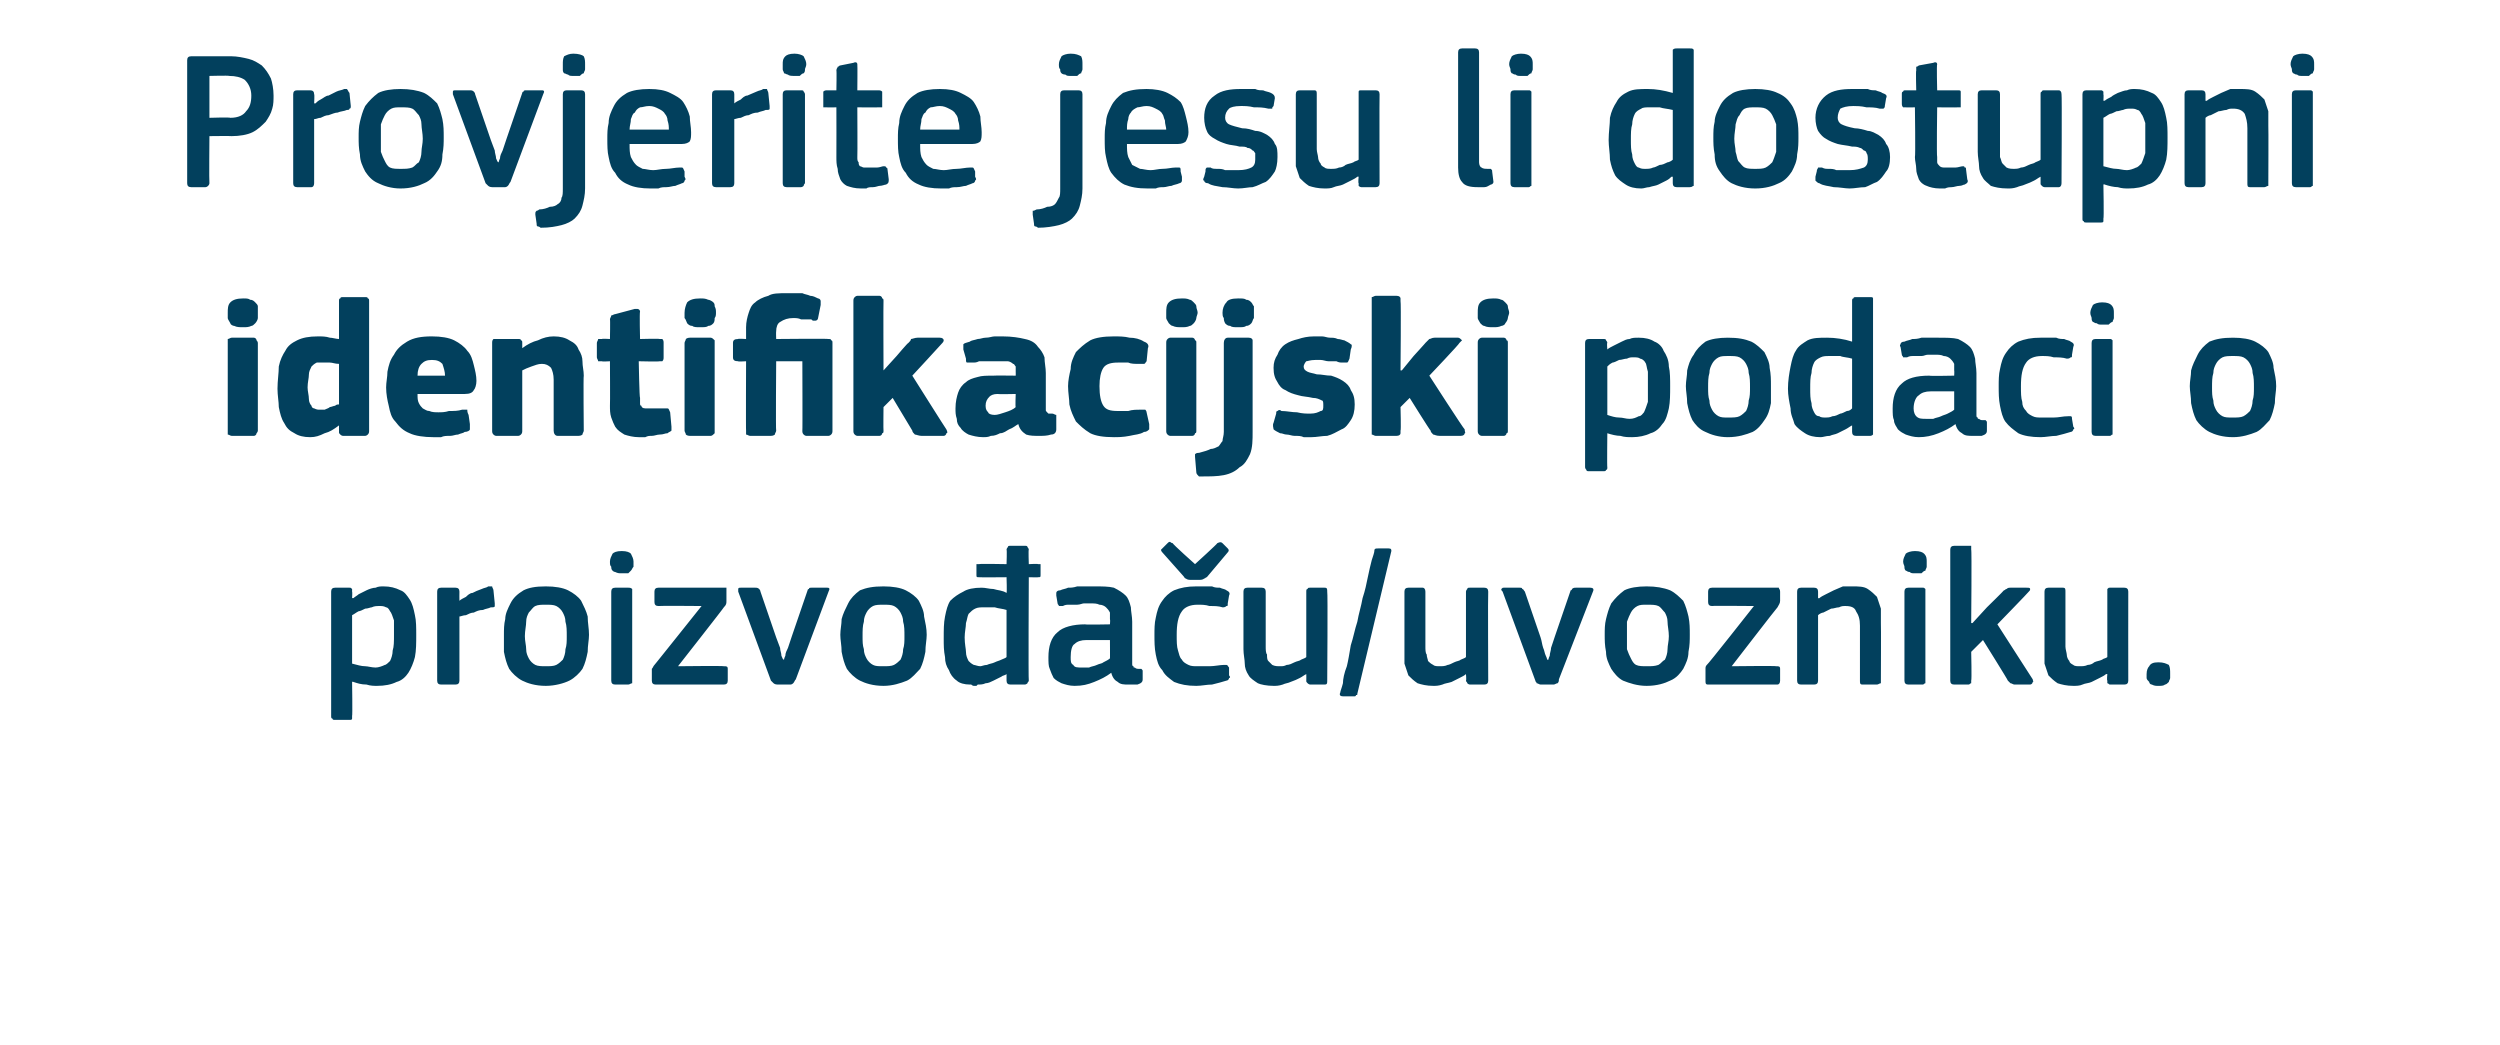
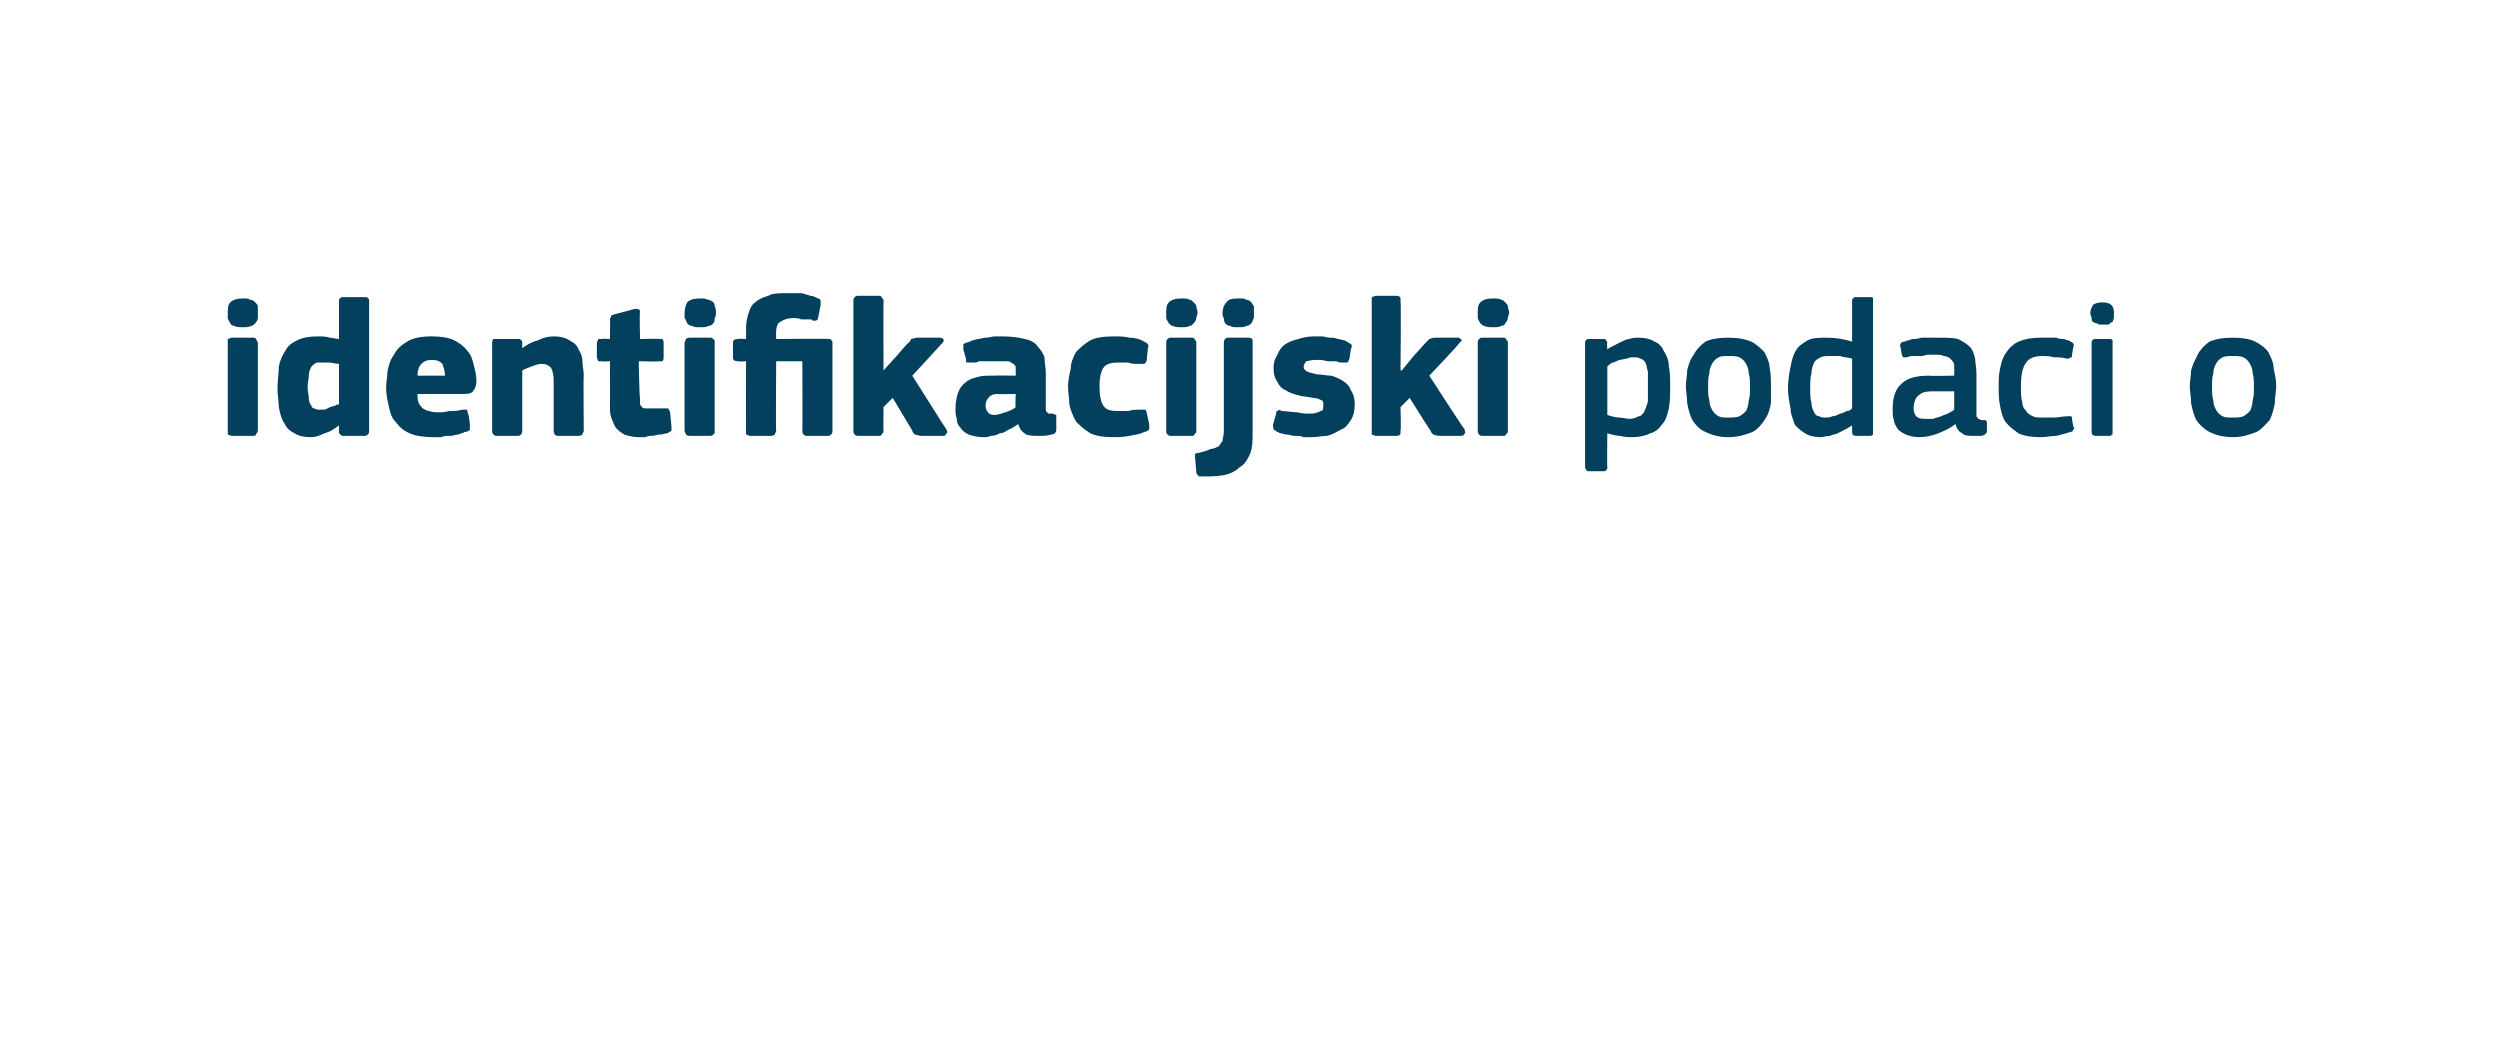
<svg xmlns="http://www.w3.org/2000/svg" version="1.1" width="191px" height="79.8px" viewBox="0 -3 191 79.8" style="top:-3px">
  <desc>Provjerite jesu li dostupni identifikacijski podaci o proizvo a u/uvozniku.</desc>
  <defs />
  <g id="Polygon26085">
-     <path d="M 31.8 45.5 C 31.8 46.1 31.8 46.7 31.7 47.2 C 31.6 47.6 31.4 48.1 31.2 48.4 C 31 48.7 30.7 49 30.3 49.1 C 29.9 49.3 29.4 49.4 28.8 49.4 C 28.6 49.4 28.3 49.4 28 49.3 C 27.6 49.3 27.3 49.2 27 49.1 C 26.96 49.06 26.9 49.1 26.9 49.1 C 26.9 49.1 26.94 51.71 26.9 51.7 C 26.9 51.8 26.9 51.9 26.9 51.9 C 26.9 52 26.8 52 26.7 52 C 26.7 52 25.6 52 25.6 52 C 25.5 52 25.4 52 25.4 51.9 C 25.3 51.9 25.3 51.8 25.3 51.7 C 25.3 51.7 25.3 42.2 25.3 42.2 C 25.3 42 25.4 41.9 25.6 41.9 C 25.6 41.9 26.7 41.9 26.7 41.9 C 26.8 41.9 26.8 41.9 26.9 42 C 26.9 42 26.9 42.1 26.9 42.2 C 26.93 42.2 26.9 42.7 26.9 42.7 C 26.9 42.7 26.97 42.68 27 42.7 C 27.1 42.6 27.3 42.5 27.4 42.4 C 27.6 42.3 27.8 42.2 28 42.1 C 28.2 42 28.5 41.9 28.7 41.9 C 28.9 41.8 29.1 41.8 29.3 41.8 C 29.8 41.8 30.2 41.9 30.6 42.1 C 30.9 42.2 31.1 42.5 31.3 42.8 C 31.5 43.1 31.6 43.5 31.7 44 C 31.8 44.4 31.8 45 31.8 45.5 Z M 30.1 45.5 C 30.1 45 30.1 44.7 30.1 44.4 C 30 44.1 29.9 43.8 29.8 43.7 C 29.7 43.5 29.6 43.4 29.5 43.4 C 29.3 43.3 29.2 43.3 29 43.3 C 28.8 43.3 28.6 43.3 28.4 43.4 C 28.3 43.4 28.1 43.5 27.9 43.5 C 27.7 43.6 27.5 43.7 27.4 43.7 C 27.2 43.8 27.1 43.9 26.9 44 C 26.9 44 26.9 47.7 26.9 47.7 C 27.3 47.8 27.6 47.9 27.9 47.9 C 28.1 47.9 28.4 48 28.7 48 C 28.9 48 29.2 47.9 29.4 47.8 C 29.5 47.8 29.7 47.6 29.8 47.5 C 29.9 47.3 30 47 30 46.7 C 30.1 46.4 30.1 46 30.1 45.5 Z M 35.1 49 C 35.1 49.2 35 49.3 34.8 49.3 C 34.8 49.3 33.7 49.3 33.7 49.3 C 33.5 49.3 33.4 49.2 33.4 49 C 33.4 49 33.4 42.2 33.4 42.2 C 33.4 42 33.5 41.9 33.7 41.9 C 33.7 41.9 34.8 41.9 34.8 41.9 C 35 41.9 35.1 42 35.1 42.2 C 35.09 42.2 35.1 42.9 35.1 42.9 C 35.1 42.9 35.12 42.89 35.1 42.9 C 35.2 42.8 35.4 42.7 35.6 42.6 C 35.7 42.5 35.9 42.3 36.1 42.3 C 36.3 42.2 36.5 42.1 36.8 42 C 37 41.9 37.2 41.9 37.3 41.8 C 37.4 41.8 37.5 41.8 37.6 41.8 C 37.6 41.9 37.7 42 37.7 42.1 C 37.7 42.1 37.8 43.1 37.8 43.1 C 37.8 43.2 37.8 43.3 37.8 43.3 C 37.8 43.4 37.7 43.4 37.5 43.4 C 37.3 43.5 37.1 43.5 36.9 43.6 C 36.6 43.6 36.4 43.7 36.2 43.8 C 36 43.8 35.8 43.9 35.6 44 C 35.4 44 35.2 44.1 35.1 44.1 C 35.1 44.1 35.1 49 35.1 49 Z M 45 45.5 C 45 45.9 44.9 46.3 44.9 46.8 C 44.8 47.3 44.7 47.7 44.5 48.1 C 44.3 48.4 43.9 48.8 43.5 49 C 43.1 49.2 42.4 49.4 41.7 49.4 C 40.9 49.4 40.3 49.2 39.9 49 C 39.5 48.8 39.1 48.4 38.9 48.1 C 38.7 47.7 38.6 47.3 38.5 46.8 C 38.5 46.3 38.5 45.9 38.5 45.5 C 38.5 45.1 38.5 44.7 38.6 44.3 C 38.6 43.9 38.8 43.5 39 43.1 C 39.2 42.7 39.5 42.4 40 42.1 C 40.4 41.9 40.9 41.8 41.7 41.8 C 42.4 41.8 43 41.9 43.4 42.1 C 43.8 42.3 44.2 42.6 44.4 42.9 C 44.6 43.3 44.8 43.7 44.9 44.1 C 44.9 44.6 45 45 45 45.5 Z M 43.3 45.6 C 43.3 45.2 43.3 44.8 43.2 44.5 C 43.2 44.2 43.1 44 43 43.8 C 42.9 43.6 42.7 43.4 42.5 43.3 C 42.3 43.2 42 43.2 41.7 43.2 C 41.4 43.2 41.1 43.2 40.9 43.3 C 40.7 43.4 40.6 43.6 40.4 43.8 C 40.3 44 40.2 44.2 40.2 44.5 C 40.2 44.8 40.1 45.2 40.1 45.6 C 40.1 46 40.2 46.3 40.2 46.6 C 40.2 46.9 40.3 47.1 40.4 47.3 C 40.5 47.5 40.7 47.7 40.9 47.8 C 41.1 47.9 41.4 47.9 41.7 47.9 C 42 47.9 42.3 47.9 42.5 47.8 C 42.7 47.7 42.9 47.5 43 47.4 C 43.1 47.2 43.2 46.9 43.2 46.6 C 43.3 46.3 43.3 46 43.3 45.6 Z M 48.4 39.9 C 48.4 40.1 48.4 40.2 48.4 40.3 C 48.3 40.4 48.3 40.5 48.2 40.6 C 48.2 40.6 48.1 40.7 48 40.8 C 47.9 40.8 47.7 40.8 47.5 40.8 C 47.3 40.8 47.2 40.8 47 40.7 C 46.9 40.7 46.8 40.6 46.8 40.6 C 46.7 40.5 46.7 40.4 46.7 40.3 C 46.6 40.2 46.6 40.1 46.6 39.9 C 46.6 39.7 46.7 39.5 46.8 39.3 C 46.9 39.2 47.1 39.1 47.5 39.1 C 47.9 39.1 48.1 39.2 48.2 39.3 C 48.3 39.5 48.4 39.7 48.4 39.9 Z M 48.3 49 C 48.3 49 48.3 49.1 48.3 49.2 C 48.2 49.2 48.1 49.3 48 49.3 C 48 49.3 47 49.3 47 49.3 C 46.8 49.3 46.7 49.2 46.7 49 C 46.7 49 46.7 42.2 46.7 42.2 C 46.7 42 46.8 41.9 47 41.9 C 47 41.9 48 41.9 48 41.9 C 48.1 41.9 48.2 41.9 48.3 42 C 48.3 42 48.3 42.1 48.3 42.2 C 48.3 42.2 48.3 49 48.3 49 Z M 55.3 47.9 C 55.5 47.9 55.6 47.9 55.6 48.1 C 55.6 48.1 55.6 49 55.6 49 C 55.6 49.2 55.5 49.3 55.3 49.3 C 55.3 49.3 50.1 49.3 50.1 49.3 C 49.9 49.3 49.8 49.2 49.8 49 C 49.8 49 49.8 48.3 49.8 48.3 C 49.8 48.3 49.8 48.2 49.8 48.1 C 49.9 48 49.9 47.9 50 47.8 C 49.98 47.84 53.6 43.3 53.6 43.3 C 53.6 43.3 50.31 43.27 50.3 43.3 C 50.1 43.3 50 43.2 50 43 C 50 43 50 42.2 50 42.2 C 50 42 50.1 41.9 50.3 41.9 C 50.3 41.9 55.2 41.9 55.2 41.9 C 55.3 41.9 55.4 41.9 55.5 41.9 C 55.5 42 55.5 42 55.5 42.2 C 55.5 42.2 55.5 42.9 55.5 42.9 C 55.5 43.1 55.5 43.2 55.3 43.4 C 55.34 43.39 51.8 47.9 51.8 47.9 C 51.8 47.9 55.29 47.86 55.3 47.9 Z M 59.9 47.4 C 59.9 47.4 59.9 47.3 60 47.1 C 60 46.9 60.1 46.7 60.2 46.5 C 60.3 46.2 60.4 45.9 60.5 45.6 C 60.5 45.6 61.7 42.1 61.7 42.1 C 61.7 42.1 61.7 42 61.8 42 C 61.8 41.9 61.9 41.9 62 41.9 C 62 41.9 63.2 41.9 63.2 41.9 C 63.4 41.9 63.4 42 63.3 42.2 C 63.3 42.2 60.8 48.9 60.8 48.9 C 60.7 49 60.7 49.1 60.6 49.2 C 60.6 49.2 60.5 49.3 60.4 49.3 C 60.4 49.3 59.4 49.3 59.4 49.3 C 59.2 49.3 59.1 49.2 59.1 49.2 C 59 49.1 59 49.1 58.9 49 C 58.9 49 56.4 42.2 56.4 42.2 C 56.4 42.1 56.4 42.1 56.4 42 C 56.4 41.9 56.5 41.9 56.6 41.9 C 56.6 41.9 57.7 41.9 57.7 41.9 C 57.8 41.9 57.9 41.9 58 42 C 58 42 58.1 42.1 58.1 42.2 C 58.1 42.2 59.3 45.7 59.3 45.7 C 59.4 46 59.5 46.2 59.6 46.5 C 59.6 46.7 59.7 46.9 59.7 47.1 C 59.8 47.3 59.8 47.4 59.9 47.4 C 59.9 47.4 59.9 47.4 59.9 47.4 Z M 70.8 45.5 C 70.8 45.9 70.7 46.3 70.7 46.8 C 70.6 47.3 70.5 47.7 70.3 48.1 C 70 48.4 69.7 48.8 69.3 49 C 68.8 49.2 68.2 49.4 67.5 49.4 C 66.7 49.4 66.1 49.2 65.7 49 C 65.3 48.8 64.9 48.4 64.7 48.1 C 64.5 47.7 64.4 47.3 64.3 46.8 C 64.3 46.3 64.2 45.9 64.2 45.5 C 64.2 45.1 64.3 44.7 64.3 44.3 C 64.4 43.9 64.6 43.5 64.8 43.1 C 65 42.7 65.3 42.4 65.7 42.1 C 66.2 41.9 66.7 41.8 67.5 41.8 C 68.2 41.8 68.8 41.9 69.2 42.1 C 69.6 42.3 70 42.6 70.2 42.9 C 70.4 43.3 70.6 43.7 70.6 44.1 C 70.7 44.6 70.8 45 70.8 45.5 Z M 69.1 45.6 C 69.1 45.2 69.1 44.8 69 44.5 C 69 44.2 68.9 44 68.8 43.8 C 68.7 43.6 68.5 43.4 68.3 43.3 C 68.1 43.2 67.8 43.2 67.5 43.2 C 67.2 43.2 66.9 43.2 66.7 43.3 C 66.5 43.4 66.3 43.6 66.2 43.8 C 66.1 44 66 44.2 66 44.5 C 65.9 44.8 65.9 45.2 65.9 45.6 C 65.9 46 65.9 46.3 66 46.6 C 66 46.9 66.1 47.1 66.2 47.3 C 66.3 47.5 66.5 47.7 66.7 47.8 C 66.9 47.9 67.1 47.9 67.5 47.9 C 67.8 47.9 68.1 47.9 68.3 47.8 C 68.5 47.7 68.7 47.5 68.8 47.4 C 68.9 47.2 69 46.9 69 46.6 C 69.1 46.3 69.1 46 69.1 45.6 Z M 78.6 49 C 78.6 49.1 78.5 49.1 78.5 49.2 C 78.5 49.2 78.4 49.3 78.3 49.3 C 78.3 49.3 77.2 49.3 77.2 49.3 C 77 49.3 76.9 49.2 76.9 49 C 76.9 49 76.9 48.5 76.9 48.5 C 76.9 48.5 76.9 48.5 76.9 48.5 C 76.9 48.5 76.9 48.5 76.9 48.5 C 76.8 48.6 76.6 48.6 76.5 48.7 C 76.3 48.8 76.1 48.9 75.9 49 C 75.7 49.1 75.5 49.2 75.3 49.2 C 75.1 49.3 74.9 49.3 74.7 49.3 C 74.7 49.3 74.6 49.4 74.6 49.4 C 74.5 49.4 74.5 49.4 74.4 49.4 C 74.4 49.4 74.3 49.4 74.2 49.3 C 74.2 49.3 74.1 49.3 74.1 49.3 C 73.7 49.3 73.3 49.2 73.1 49 C 72.8 48.8 72.6 48.5 72.5 48.2 C 72.3 47.9 72.2 47.6 72.2 47.2 C 72.1 46.7 72.1 46.3 72.1 45.8 C 72.1 45.1 72.1 44.6 72.2 44.1 C 72.3 43.6 72.4 43.2 72.6 42.9 C 72.9 42.6 73.2 42.4 73.6 42.2 C 73.9 42 74.4 41.9 75 41.9 C 75.3 41.9 75.6 42 75.9 42 C 76.2 42.1 76.6 42.1 76.9 42.3 C 76.9 42.3 76.9 42.3 76.9 42.3 C 76.9 42.3 76.9 42.3 76.9 42.3 C 76.94 42.26 76.9 41.1 76.9 41.1 C 76.9 41.1 74.79 41.12 74.8 41.1 C 74.6 41.1 74.6 41.1 74.6 40.9 C 74.6 40.9 74.6 40.3 74.6 40.3 C 74.6 40.2 74.6 40.1 74.6 40.1 C 74.7 40.1 74.7 40.1 74.8 40.1 C 74.79 40.06 76.9 40.1 76.9 40.1 C 76.9 40.1 76.94 38.98 76.9 39 C 76.9 38.9 77 38.8 77 38.8 C 77 38.7 77.1 38.7 77.2 38.7 C 77.2 38.7 78.3 38.7 78.3 38.7 C 78.4 38.7 78.5 38.7 78.5 38.8 C 78.5 38.8 78.6 38.9 78.6 39 C 78.56 38.98 78.6 40.1 78.6 40.1 C 78.6 40.1 79.32 40.06 79.3 40.1 C 79.4 40.1 79.5 40.1 79.5 40.1 C 79.5 40.1 79.5 40.2 79.5 40.3 C 79.5 40.3 79.5 40.9 79.5 40.9 C 79.5 41.1 79.5 41.1 79.3 41.1 C 79.34 41.12 78.6 41.1 78.6 41.1 C 78.6 41.1 78.56 48.97 78.6 49 Z M 76.9 43.6 C 76.6 43.5 76.3 43.5 76 43.4 C 75.7 43.4 75.4 43.4 75.2 43.4 C 74.9 43.4 74.7 43.4 74.5 43.5 C 74.3 43.6 74.2 43.7 74 43.9 C 73.9 44.1 73.9 44.3 73.8 44.6 C 73.8 44.9 73.7 45.3 73.7 45.7 C 73.7 46.2 73.8 46.6 73.8 46.8 C 73.8 47.1 73.9 47.3 74 47.5 C 74.1 47.6 74.2 47.7 74.4 47.8 C 74.5 47.8 74.7 47.9 74.9 47.9 C 75 47.9 75.2 47.8 75.4 47.8 C 75.6 47.7 75.8 47.7 76 47.6 C 76.2 47.5 76.3 47.5 76.5 47.4 C 76.7 47.3 76.8 47.3 76.9 47.2 C 76.9 47.2 76.9 43.6 76.9 43.6 Z M 84.8 45.9 C 84.8 45.9 82.98 45.9 83 45.9 C 82.6 45.9 82.3 46 82.1 46.2 C 81.9 46.3 81.8 46.7 81.8 47.2 C 81.8 47.5 81.8 47.7 82 47.8 C 82.1 48 82.3 48 82.7 48 C 82.8 48 83 48 83.2 48 C 83.4 47.9 83.6 47.9 83.8 47.8 C 84 47.7 84.2 47.7 84.3 47.6 C 84.5 47.5 84.7 47.4 84.8 47.3 C 84.81 47.33 84.8 45.9 84.8 45.9 Z M 84.9 48.4 C 84.5 48.7 84.1 48.9 83.6 49.1 C 83.1 49.3 82.7 49.4 82.1 49.4 C 81.7 49.4 81.4 49.3 81.1 49.2 C 80.9 49.1 80.7 49 80.5 48.8 C 80.4 48.6 80.3 48.4 80.2 48.1 C 80.1 47.9 80.1 47.6 80.1 47.2 C 80.1 46.4 80.3 45.7 80.8 45.3 C 81.2 44.9 82 44.7 82.9 44.7 C 82.91 44.74 84.8 44.7 84.8 44.7 C 84.8 44.7 84.83 44.34 84.8 44.3 C 84.8 44.1 84.8 43.9 84.8 43.8 C 84.7 43.6 84.6 43.5 84.5 43.4 C 84.4 43.3 84.2 43.2 84 43.2 C 83.8 43.1 83.6 43.1 83.3 43.1 C 83.1 43.1 83 43.1 82.8 43.1 C 82.7 43.1 82.5 43.2 82.3 43.2 C 82.1 43.2 81.9 43.2 81.7 43.2 C 81.5 43.2 81.4 43.2 81.2 43.3 C 81.1 43.3 81 43.3 80.9 43.3 C 80.9 43.2 80.8 43.2 80.8 43.1 C 80.8 43.1 80.7 42.5 80.7 42.5 C 80.7 42.4 80.7 42.3 80.7 42.3 C 80.7 42.2 80.8 42.1 81 42.1 C 81.2 42 81.4 42 81.6 41.9 C 81.8 41.9 82 41.9 82.3 41.8 C 82.5 41.8 82.7 41.8 82.9 41.8 C 83.2 41.8 83.4 41.8 83.6 41.8 C 84.2 41.8 84.7 41.8 85.1 41.9 C 85.5 42.1 85.8 42.3 86 42.5 C 86.2 42.7 86.3 43 86.4 43.4 C 86.4 43.7 86.5 44.1 86.5 44.5 C 86.5 44.5 86.5 47.4 86.5 47.4 C 86.5 47.5 86.5 47.7 86.5 47.7 C 86.5 47.8 86.5 47.9 86.6 47.9 C 86.6 48 86.6 48 86.7 48 C 86.8 48.1 86.9 48.1 87 48.1 C 87.1 48.1 87.2 48.1 87.2 48.1 C 87.3 48.2 87.3 48.2 87.3 48.3 C 87.3 48.3 87.3 48.9 87.3 48.9 C 87.3 49.1 87.2 49.2 86.9 49.3 C 86.8 49.3 86.7 49.3 86.6 49.3 C 86.4 49.3 86.3 49.3 86.2 49.3 C 85.9 49.3 85.6 49.3 85.4 49.1 C 85.2 49 85 48.8 84.9 48.4 C 84.9 48.4 84.9 48.4 84.9 48.4 Z M 93.9 48.6 C 94 48.7 94 48.8 93.9 48.8 C 93.9 48.9 93.8 49 93.7 49 C 93.4 49.1 93 49.2 92.6 49.3 C 92.2 49.3 91.8 49.4 91.4 49.4 C 90.7 49.4 90.2 49.3 89.7 49.1 C 89.3 48.8 89 48.6 88.8 48.2 C 88.5 47.9 88.4 47.5 88.3 47 C 88.2 46.5 88.2 46 88.2 45.5 C 88.2 45.1 88.2 44.6 88.3 44.2 C 88.4 43.7 88.5 43.3 88.8 42.9 C 89 42.6 89.3 42.3 89.7 42.1 C 90.2 41.9 90.7 41.8 91.4 41.8 C 91.6 41.8 91.8 41.8 92 41.8 C 92.2 41.8 92.4 41.8 92.6 41.8 C 92.8 41.9 93 41.9 93.2 41.9 C 93.4 42 93.6 42 93.7 42.1 C 93.9 42.2 94 42.3 93.9 42.5 C 93.9 42.5 93.8 43.1 93.8 43.1 C 93.8 43.3 93.8 43.3 93.7 43.3 C 93.6 43.4 93.5 43.4 93.4 43.4 C 93.1 43.3 92.8 43.3 92.4 43.3 C 92.1 43.2 91.8 43.2 91.5 43.2 C 90.9 43.2 90.5 43.4 90.3 43.7 C 90 44.1 89.9 44.7 89.9 45.5 C 89.9 46 89.9 46.4 90 46.7 C 90.1 47 90.1 47.2 90.3 47.4 C 90.4 47.6 90.6 47.7 90.8 47.8 C 91 47.9 91.2 47.9 91.5 47.9 C 91.8 47.9 92.1 47.9 92.4 47.9 C 92.8 47.9 93.2 47.8 93.5 47.8 C 93.6 47.8 93.7 47.8 93.7 47.8 C 93.8 47.8 93.8 47.9 93.9 48 C 93.9 48 93.9 48.6 93.9 48.6 Z M 91.3 40.1 C 91.3 40.1 93.05 38.51 93 38.5 C 93.2 38.4 93.3 38.4 93.4 38.5 C 93.4 38.5 93.8 38.9 93.8 38.9 C 93.9 39 93.9 39.1 93.8 39.2 C 93.8 39.2 92.2 41.1 92.2 41.1 C 92.1 41.1 92.1 41.2 92 41.2 C 92 41.2 91.9 41.3 91.7 41.3 C 91.7 41.3 90.9 41.3 90.9 41.3 C 90.7 41.3 90.6 41.2 90.6 41.2 C 90.5 41.2 90.5 41.1 90.4 41 C 90.4 41 88.8 39.2 88.8 39.2 C 88.7 39.1 88.7 39 88.7 39 C 88.7 39 88.8 38.9 88.8 38.9 C 88.8 38.9 89.2 38.5 89.2 38.5 C 89.3 38.4 89.3 38.4 89.4 38.4 C 89.4 38.4 89.5 38.5 89.6 38.5 C 89.55 38.54 91.3 40.1 91.3 40.1 Z M 101.4 49 C 101.4 49.2 101.4 49.3 101.2 49.3 C 101.2 49.3 100.1 49.3 100.1 49.3 C 100 49.3 99.9 49.2 99.9 49.2 C 99.8 49.1 99.8 49.1 99.8 49 C 99.81 48.97 99.8 48.5 99.8 48.5 C 99.8 48.5 99.78 48.49 99.8 48.5 C 99.6 48.6 99.5 48.7 99.3 48.8 C 99.1 48.9 98.9 49 98.6 49.1 C 98.4 49.2 98.2 49.2 98 49.3 C 97.7 49.4 97.5 49.4 97.3 49.4 C 96.8 49.4 96.3 49.3 96.1 49.2 C 95.8 49 95.5 48.8 95.4 48.6 C 95.2 48.3 95.1 48 95.1 47.7 C 95.1 47.4 95 47 95 46.6 C 95 46.6 95 42.2 95 42.2 C 95 42 95.1 41.9 95.3 41.9 C 95.3 41.9 96.4 41.9 96.4 41.9 C 96.6 41.9 96.7 42 96.7 42.2 C 96.7 42.2 96.7 46.4 96.7 46.4 C 96.7 46.6 96.7 46.9 96.8 47 C 96.8 47.2 96.8 47.4 96.9 47.5 C 97 47.6 97.1 47.7 97.2 47.8 C 97.4 47.9 97.6 47.9 97.8 47.9 C 98 47.9 98.1 47.9 98.3 47.8 C 98.5 47.8 98.7 47.7 98.9 47.6 C 99.1 47.5 99.3 47.5 99.4 47.4 C 99.6 47.3 99.7 47.3 99.8 47.2 C 99.8 47.2 99.8 42.2 99.8 42.2 C 99.8 42.1 99.8 42 99.9 42 C 99.9 41.9 100 41.9 100.1 41.9 C 100.1 41.9 101.2 41.9 101.2 41.9 C 101.4 41.9 101.4 42 101.4 42.2 C 101.45 42.2 101.4 49 101.4 49 C 101.4 49 101.45 48.97 101.4 49 Z M 103.7 50 C 103.7 50.1 103.7 50.1 103.6 50.1 C 103.6 50.2 103.5 50.2 103.5 50.2 C 103.5 50.2 102.6 50.2 102.6 50.2 C 102.4 50.2 102.3 50.1 102.4 49.9 C 102.4 49.8 102.5 49.6 102.6 49.2 C 102.6 48.9 102.7 48.4 102.9 47.9 C 103 47.5 103.1 46.9 103.2 46.3 C 103.4 45.7 103.5 45.1 103.7 44.5 C 103.8 43.9 104 43.3 104.1 42.7 C 104.3 42.1 104.4 41.6 104.5 41.1 C 104.6 40.6 104.7 40.2 104.8 39.8 C 104.9 39.5 105 39.2 105 39.1 C 105 38.9 105.1 38.9 105.3 38.9 C 105.3 38.9 106.1 38.9 106.1 38.9 C 106.3 38.9 106.3 39 106.3 39.1 C 106.3 39.1 103.7 50 103.7 50 Z M 113.7 49 C 113.7 49.2 113.6 49.3 113.4 49.3 C 113.4 49.3 112.3 49.3 112.3 49.3 C 112.2 49.3 112.1 49.2 112.1 49.2 C 112.1 49.1 112 49.1 112 49 C 112.04 48.97 112 48.5 112 48.5 C 112 48.5 112.01 48.49 112 48.5 C 111.9 48.6 111.7 48.7 111.5 48.8 C 111.3 48.9 111.1 49 110.9 49.1 C 110.6 49.2 110.4 49.2 110.2 49.3 C 109.9 49.4 109.7 49.4 109.5 49.4 C 109 49.4 108.6 49.3 108.3 49.2 C 108 49 107.8 48.8 107.6 48.6 C 107.5 48.3 107.4 48 107.3 47.7 C 107.3 47.4 107.3 47 107.3 46.6 C 107.3 46.6 107.3 42.2 107.3 42.2 C 107.3 42 107.4 41.9 107.6 41.9 C 107.6 41.9 108.7 41.9 108.7 41.9 C 108.8 41.9 108.9 42 108.9 42.2 C 108.9 42.2 108.9 46.4 108.9 46.4 C 108.9 46.6 108.9 46.9 109 47 C 109 47.2 109.1 47.4 109.1 47.5 C 109.2 47.6 109.3 47.7 109.5 47.8 C 109.6 47.9 109.8 47.9 110 47.9 C 110.2 47.9 110.4 47.9 110.6 47.8 C 110.7 47.8 110.9 47.7 111.1 47.6 C 111.3 47.5 111.5 47.5 111.6 47.4 C 111.8 47.3 111.9 47.3 112 47.2 C 112 47.2 112 42.2 112 42.2 C 112 42.1 112.1 42 112.1 42 C 112.1 41.9 112.2 41.9 112.3 41.9 C 112.3 41.9 113.4 41.9 113.4 41.9 C 113.6 41.9 113.7 42 113.7 42.2 C 113.67 42.2 113.7 49 113.7 49 C 113.7 49 113.67 48.97 113.7 49 Z M 118.3 47.4 C 118.3 47.4 118.3 47.3 118.4 47.1 C 118.4 46.9 118.5 46.7 118.5 46.5 C 118.6 46.2 118.7 45.9 118.8 45.6 C 118.8 45.6 120 42.1 120 42.1 C 120.1 42.1 120.1 42 120.1 42 C 120.2 41.9 120.3 41.9 120.4 41.9 C 120.4 41.9 121.5 41.9 121.5 41.9 C 121.7 41.9 121.8 42 121.7 42.2 C 121.7 42.2 119.1 48.9 119.1 48.9 C 119.1 49 119.1 49.1 119 49.2 C 118.9 49.2 118.8 49.3 118.7 49.3 C 118.7 49.3 117.7 49.3 117.7 49.3 C 117.6 49.3 117.5 49.2 117.4 49.2 C 117.4 49.1 117.3 49.1 117.3 49 C 117.3 49 114.8 42.2 114.8 42.2 C 114.7 42.1 114.7 42.1 114.7 42 C 114.8 41.9 114.8 41.9 114.9 41.9 C 114.9 41.9 116.1 41.9 116.1 41.9 C 116.2 41.9 116.3 41.9 116.3 42 C 116.4 42 116.4 42.1 116.5 42.2 C 116.5 42.2 117.7 45.7 117.7 45.7 C 117.8 46 117.8 46.2 117.9 46.5 C 118 46.7 118 46.9 118.1 47.1 C 118.2 47.3 118.2 47.4 118.2 47.4 C 118.2 47.4 118.3 47.4 118.3 47.4 Z M 129.1 45.5 C 129.1 45.9 129.1 46.3 129 46.8 C 129 47.3 128.8 47.7 128.6 48.1 C 128.4 48.4 128.1 48.8 127.6 49 C 127.2 49.2 126.6 49.4 125.8 49.4 C 125.1 49.4 124.5 49.2 124 49 C 123.6 48.8 123.3 48.4 123.1 48.1 C 122.9 47.7 122.7 47.3 122.7 46.8 C 122.6 46.3 122.6 45.9 122.6 45.5 C 122.6 45.1 122.6 44.7 122.7 44.3 C 122.8 43.9 122.9 43.5 123.1 43.1 C 123.4 42.7 123.7 42.4 124.1 42.1 C 124.5 41.9 125.1 41.8 125.8 41.8 C 126.5 41.8 127.1 41.9 127.6 42.1 C 128 42.3 128.3 42.6 128.6 42.9 C 128.8 43.3 128.9 43.7 129 44.1 C 129.1 44.6 129.1 45 129.1 45.5 Z M 127.5 45.6 C 127.5 45.2 127.4 44.8 127.4 44.5 C 127.4 44.2 127.3 44 127.2 43.8 C 127 43.6 126.9 43.4 126.7 43.3 C 126.5 43.2 126.2 43.2 125.8 43.2 C 125.5 43.2 125.3 43.2 125.1 43.3 C 124.9 43.4 124.7 43.6 124.6 43.8 C 124.5 44 124.4 44.2 124.3 44.5 C 124.3 44.8 124.3 45.2 124.3 45.6 C 124.3 46 124.3 46.3 124.3 46.6 C 124.4 46.9 124.5 47.1 124.6 47.3 C 124.7 47.5 124.8 47.7 125 47.8 C 125.2 47.9 125.5 47.9 125.8 47.9 C 126.2 47.9 126.4 47.9 126.7 47.8 C 126.9 47.7 127 47.5 127.2 47.4 C 127.3 47.2 127.4 46.9 127.4 46.6 C 127.4 46.3 127.5 46 127.5 45.6 Z M 135.7 47.9 C 135.9 47.9 136 47.9 136 48.1 C 136 48.1 136 49 136 49 C 136 49.2 135.9 49.3 135.8 49.3 C 135.8 49.3 130.5 49.3 130.5 49.3 C 130.3 49.3 130.3 49.2 130.3 49 C 130.3 49 130.3 48.3 130.3 48.3 C 130.3 48.3 130.3 48.2 130.3 48.1 C 130.3 48 130.3 47.9 130.4 47.8 C 130.43 47.84 134 43.3 134 43.3 C 134 43.3 130.76 43.27 130.8 43.3 C 130.6 43.3 130.5 43.2 130.5 43 C 130.5 43 130.5 42.2 130.5 42.2 C 130.5 42 130.6 41.9 130.8 41.9 C 130.8 41.9 135.7 41.9 135.7 41.9 C 135.8 41.9 135.8 41.9 135.9 41.9 C 135.9 42 136 42 136 42.2 C 136 42.2 136 42.9 136 42.9 C 136 43.1 135.9 43.2 135.8 43.4 C 135.78 43.39 132.3 47.9 132.3 47.9 C 132.3 47.9 135.74 47.86 135.7 47.9 Z M 143.7 49 C 143.7 49.1 143.7 49.1 143.7 49.2 C 143.6 49.2 143.5 49.3 143.4 49.3 C 143.4 49.3 142.3 49.3 142.3 49.3 C 142.1 49.3 142.1 49.2 142.1 49 C 142.1 49 142.1 44.8 142.1 44.8 C 142.1 44.3 142 44 141.8 43.7 C 141.7 43.4 141.4 43.3 141 43.3 C 140.8 43.3 140.7 43.3 140.5 43.4 C 140.3 43.4 140.1 43.5 139.9 43.5 C 139.7 43.6 139.5 43.7 139.3 43.8 C 139.2 43.8 139 43.9 138.9 44 C 138.9 44 138.9 49 138.9 49 C 138.9 49.2 138.8 49.3 138.6 49.3 C 138.6 49.3 137.6 49.3 137.6 49.3 C 137.4 49.3 137.3 49.2 137.3 49 C 137.3 49 137.3 42.2 137.3 42.2 C 137.3 42 137.4 41.9 137.6 41.9 C 137.6 41.9 138.6 41.9 138.6 41.9 C 138.8 41.9 138.9 42 138.9 42.2 C 138.9 42.2 138.9 42.7 138.9 42.7 C 138.9 42.7 138.9 42.7 139 42.7 C 139 42.7 139 42.7 139 42.7 C 139.1 42.6 139.3 42.5 139.5 42.4 C 139.7 42.3 139.9 42.2 140.1 42.1 C 140.3 42 140.6 41.9 140.8 41.8 C 141 41.8 141.3 41.8 141.5 41.8 C 142 41.8 142.4 41.8 142.7 42 C 143 42.2 143.2 42.4 143.4 42.6 C 143.5 42.9 143.6 43.2 143.7 43.5 C 143.7 43.9 143.7 44.2 143.7 44.6 C 143.72 44.62 143.7 49 143.7 49 C 143.7 49 143.72 48.97 143.7 49 Z M 147.2 39.9 C 147.2 40.1 147.2 40.2 147.2 40.3 C 147.2 40.4 147.1 40.5 147.1 40.6 C 147 40.6 146.9 40.7 146.8 40.8 C 146.7 40.8 146.5 40.8 146.3 40.8 C 146.1 40.8 146 40.8 145.9 40.7 C 145.7 40.7 145.7 40.6 145.6 40.6 C 145.5 40.5 145.5 40.4 145.5 40.3 C 145.5 40.2 145.4 40.1 145.4 39.9 C 145.4 39.7 145.5 39.5 145.6 39.3 C 145.7 39.2 146 39.1 146.3 39.1 C 146.7 39.1 146.9 39.2 147 39.3 C 147.2 39.5 147.2 39.7 147.2 39.9 Z M 147.1 49 C 147.1 49 147.1 49.1 147.1 49.2 C 147 49.2 147 49.3 146.9 49.3 C 146.9 49.3 145.8 49.3 145.8 49.3 C 145.6 49.3 145.5 49.2 145.5 49 C 145.5 49 145.5 42.2 145.5 42.2 C 145.5 42 145.6 41.9 145.8 41.9 C 145.8 41.9 146.9 41.9 146.9 41.9 C 147 41.9 147 41.9 147.1 42 C 147.1 42 147.1 42.1 147.1 42.2 C 147.1 42.2 147.1 49 147.1 49 Z M 150.7 44.6 L 151.8 43.4 C 151.8 43.4 153.09 42.14 153.1 42.1 C 153.2 42.1 153.2 42 153.3 42 C 153.4 41.9 153.5 41.9 153.6 41.9 C 153.6 41.9 154.8 41.9 154.8 41.9 C 155 41.9 155.1 41.9 155.1 42 C 155.1 42.1 155.1 42.1 155 42.2 C 155 42.23 152.6 44.7 152.6 44.7 C 152.6 44.7 155.3 48.91 155.3 48.9 C 155.3 49 155.4 49.1 155.3 49.1 C 155.3 49.2 155.2 49.3 155.1 49.3 C 155.1 49.3 153.9 49.3 153.9 49.3 C 153.8 49.3 153.7 49.2 153.6 49.2 C 153.5 49.1 153.5 49.1 153.4 49 C 153.42 48.97 151.5 45.9 151.5 45.9 L 150.6 46.8 C 150.6 46.8 150.65 48.97 150.6 49 C 150.6 49 150.6 49.1 150.6 49.2 C 150.5 49.2 150.5 49.3 150.4 49.3 C 150.4 49.3 149.3 49.3 149.3 49.3 C 149.1 49.3 149 49.2 149 49 C 149 49 149 39 149 39 C 149 38.8 149.1 38.7 149.3 38.7 C 149.3 38.7 150.4 38.7 150.4 38.7 C 150.5 38.7 150.5 38.7 150.6 38.7 C 150.6 38.8 150.6 38.9 150.6 39 C 150.65 38.96 150.6 44.6 150.6 44.6 L 150.7 44.6 Z M 162.6 49 C 162.6 49.2 162.5 49.3 162.3 49.3 C 162.3 49.3 161.2 49.3 161.2 49.3 C 161.1 49.3 161.1 49.2 161 49.2 C 161 49.1 161 49.1 161 49 C 160.95 48.97 161 48.5 161 48.5 C 161 48.5 160.92 48.49 160.9 48.5 C 160.8 48.6 160.6 48.7 160.4 48.8 C 160.2 48.9 160 49 159.8 49.1 C 159.6 49.2 159.3 49.2 159.1 49.3 C 158.9 49.4 158.6 49.4 158.4 49.4 C 157.9 49.4 157.5 49.3 157.2 49.2 C 156.9 49 156.7 48.8 156.5 48.6 C 156.4 48.3 156.3 48 156.2 47.7 C 156.2 47.4 156.2 47 156.2 46.6 C 156.2 46.6 156.2 42.2 156.2 42.2 C 156.2 42 156.3 41.9 156.5 41.9 C 156.5 41.9 157.6 41.9 157.6 41.9 C 157.8 41.9 157.8 42 157.8 42.2 C 157.8 42.2 157.8 46.4 157.8 46.4 C 157.8 46.6 157.9 46.9 157.9 47 C 157.9 47.2 158 47.4 158.1 47.5 C 158.1 47.6 158.2 47.7 158.4 47.8 C 158.5 47.9 158.7 47.9 158.9 47.9 C 159.1 47.9 159.3 47.9 159.5 47.8 C 159.7 47.8 159.9 47.7 160 47.6 C 160.2 47.5 160.4 47.5 160.6 47.4 C 160.7 47.3 160.9 47.3 161 47.2 C 161 47.2 161 42.2 161 42.2 C 161 42.1 161 42 161 42 C 161.1 41.9 161.1 41.9 161.2 41.9 C 161.2 41.9 162.3 41.9 162.3 41.9 C 162.5 41.9 162.6 42 162.6 42.2 C 162.59 42.2 162.6 49 162.6 49 C 162.6 49 162.59 48.97 162.6 49 Z M 165.8 48.5 C 165.8 48.6 165.8 48.7 165.8 48.8 C 165.8 48.9 165.7 49 165.7 49.1 C 165.6 49.2 165.5 49.3 165.4 49.3 C 165.3 49.4 165.1 49.4 164.9 49.4 C 164.7 49.4 164.6 49.4 164.4 49.3 C 164.3 49.3 164.2 49.2 164.2 49.1 C 164.1 49 164 48.9 164 48.8 C 164 48.7 164 48.6 164 48.5 C 164 48.2 164.1 48 164.2 47.9 C 164.3 47.7 164.5 47.6 164.9 47.6 C 165.3 47.6 165.5 47.7 165.7 47.8 C 165.8 48 165.8 48.2 165.8 48.5 Z " stroke="none" fill="#02405d" />
-   </g>
+     </g>
  <g id="Polygon26084">
    <path d="M 19.7 20.9 C 19.7 21 19.7 21.2 19.7 21.3 C 19.7 21.4 19.6 21.6 19.5 21.7 C 19.4 21.8 19.3 21.9 19.2 21.9 C 19 22 18.8 22 18.6 22 C 18.3 22 18.1 22 17.9 21.9 C 17.8 21.9 17.6 21.8 17.6 21.7 C 17.5 21.5 17.4 21.4 17.4 21.3 C 17.4 21.2 17.4 21 17.4 20.9 C 17.4 20.6 17.4 20.3 17.6 20.1 C 17.8 19.9 18.1 19.8 18.6 19.8 C 18.8 19.8 19 19.8 19.1 19.9 C 19.3 19.9 19.4 20 19.5 20.1 C 19.6 20.2 19.7 20.3 19.7 20.4 C 19.7 20.6 19.7 20.7 19.7 20.9 Z M 19.7 29.9 C 19.7 30 19.6 30.1 19.6 30.1 C 19.6 30.2 19.5 30.3 19.4 30.3 C 19.4 30.3 17.7 30.3 17.7 30.3 C 17.6 30.3 17.5 30.2 17.4 30.2 C 17.4 30.1 17.4 30 17.4 29.9 C 17.4 29.9 17.4 23.2 17.4 23.2 C 17.4 23.1 17.4 23 17.4 22.9 C 17.5 22.9 17.6 22.8 17.7 22.8 C 17.7 22.8 19.4 22.8 19.4 22.8 C 19.5 22.8 19.6 22.9 19.6 23 C 19.6 23 19.7 23.1 19.7 23.2 C 19.7 23.2 19.7 29.9 19.7 29.9 Z M 28.2 29.9 C 28.2 30 28.2 30.1 28.1 30.2 C 28.1 30.2 28 30.3 27.9 30.3 C 27.9 30.3 26.2 30.3 26.2 30.3 C 26.1 30.3 26 30.2 26 30.2 C 25.9 30.1 25.9 30.1 25.9 30 C 25.9 30 25.9 29.6 25.9 29.6 C 25.9 29.6 25.9 29.6 25.9 29.6 C 25.9 29.5 25.9 29.5 25.9 29.5 C 25.5 29.8 25.2 30 24.8 30.1 C 24.4 30.3 24.1 30.4 23.7 30.4 C 23.2 30.4 22.8 30.3 22.5 30.1 C 22.1 29.9 21.9 29.7 21.7 29.3 C 21.5 29 21.4 28.6 21.3 28.1 C 21.3 27.7 21.2 27.2 21.2 26.7 C 21.2 26.1 21.3 25.5 21.3 25 C 21.4 24.5 21.6 24.1 21.8 23.8 C 22 23.4 22.3 23.2 22.7 23 C 23.1 22.8 23.6 22.7 24.3 22.7 C 24.6 22.7 24.9 22.7 25.2 22.8 C 25.4 22.8 25.7 22.9 25.9 22.9 C 25.89 22.93 25.9 22.9 25.9 22.9 C 25.9 22.9 25.9 20.01 25.9 20 C 25.9 19.9 25.9 19.8 26 19.8 C 26 19.7 26.1 19.7 26.2 19.7 C 26.2 19.7 27.9 19.7 27.9 19.7 C 28 19.7 28.1 19.7 28.1 19.8 C 28.2 19.8 28.2 19.9 28.2 20 C 28.2 20 28.2 29.9 28.2 29.9 Z M 25.9 24.8 C 25.6 24.8 25.4 24.7 25.2 24.7 C 25 24.7 24.9 24.7 24.7 24.7 C 24.5 24.7 24.3 24.7 24.2 24.7 C 24 24.8 23.9 24.9 23.8 25 C 23.7 25.2 23.6 25.4 23.6 25.6 C 23.6 25.9 23.5 26.2 23.5 26.6 C 23.5 26.9 23.6 27.2 23.6 27.5 C 23.6 27.7 23.7 27.9 23.8 28 C 23.8 28.1 23.9 28.2 24 28.2 C 24.2 28.3 24.3 28.3 24.4 28.3 C 24.6 28.3 24.7 28.3 24.8 28.3 C 25 28.2 25.1 28.2 25.2 28.1 C 25.3 28.1 25.5 28 25.6 28 C 25.7 27.9 25.8 27.9 25.9 27.9 C 25.9 27.9 25.9 24.8 25.9 24.8 Z M 31.9 27.1 C 31.9 27.4 31.9 27.6 32 27.8 C 32.1 28 32.2 28.1 32.3 28.2 C 32.5 28.3 32.6 28.4 32.8 28.4 C 33 28.5 33.3 28.5 33.5 28.5 C 33.7 28.5 34 28.5 34.3 28.4 C 34.7 28.4 35 28.4 35.3 28.3 C 35.5 28.3 35.6 28.3 35.7 28.3 C 35.7 28.4 35.7 28.5 35.8 28.7 C 35.8 28.7 35.9 29.4 35.9 29.4 C 35.9 29.5 35.9 29.7 35.9 29.8 C 35.9 29.9 35.7 30 35.5 30 C 35.4 30.1 35.2 30.1 35 30.2 C 34.8 30.2 34.6 30.3 34.4 30.3 C 34.1 30.3 33.9 30.3 33.7 30.4 C 33.5 30.4 33.3 30.4 33.1 30.4 C 32.4 30.4 31.7 30.3 31.3 30.1 C 30.8 29.9 30.5 29.6 30.2 29.2 C 29.9 28.9 29.8 28.5 29.7 28 C 29.6 27.6 29.5 27.1 29.5 26.6 C 29.5 26.2 29.6 25.8 29.6 25.4 C 29.7 24.9 29.8 24.5 30.1 24.1 C 30.3 23.7 30.6 23.4 31.1 23.1 C 31.6 22.8 32.2 22.7 33 22.7 C 33.7 22.7 34.3 22.8 34.7 23 C 35.1 23.2 35.5 23.5 35.7 23.8 C 36 24.1 36.1 24.5 36.2 24.9 C 36.3 25.3 36.4 25.7 36.4 26.1 C 36.4 26.4 36.3 26.7 36.2 26.8 C 36.1 27 35.9 27.1 35.5 27.1 C 35.5 27.1 31.9 27.1 31.9 27.1 Z M 33 24.5 C 32.6 24.5 32.4 24.6 32.2 24.8 C 32 25 31.9 25.3 31.9 25.7 C 31.9 25.7 34 25.7 34 25.7 C 34 25.4 33.9 25.1 33.8 24.8 C 33.6 24.6 33.4 24.5 33 24.5 Z M 44.6 29.9 C 44.6 30 44.5 30.1 44.5 30.2 C 44.5 30.2 44.4 30.3 44.2 30.3 C 44.2 30.3 42.6 30.3 42.6 30.3 C 42.4 30.3 42.3 30.1 42.3 29.9 C 42.3 29.3 42.3 28.6 42.3 28 C 42.3 27.3 42.3 26.7 42.3 26 C 42.3 25.6 42.2 25.3 42.1 25.1 C 41.9 24.9 41.7 24.8 41.4 24.8 C 41.1 24.8 40.9 24.9 40.6 25 C 40.3 25.1 40.1 25.2 39.9 25.3 C 39.9 25.3 39.9 29.9 39.9 29.9 C 39.9 30 39.9 30.1 39.8 30.2 C 39.8 30.2 39.7 30.3 39.6 30.3 C 39.6 30.3 37.9 30.3 37.9 30.3 C 37.8 30.3 37.7 30.2 37.7 30.2 C 37.6 30.1 37.6 30 37.6 29.9 C 37.6 29.9 37.6 23.2 37.6 23.2 C 37.6 23.1 37.6 23 37.7 22.9 C 37.7 22.9 37.8 22.9 37.9 22.9 C 37.9 22.9 39.6 22.9 39.6 22.9 C 39.7 22.9 39.8 22.9 39.8 23 C 39.9 23 39.9 23.1 39.9 23.2 C 39.9 23.2 39.9 23.5 39.9 23.5 C 39.9 23.5 39.9 23.5 39.9 23.6 C 39.9 23.6 39.9 23.6 39.9 23.6 C 40.3 23.3 40.7 23.1 41.1 23 C 41.5 22.8 41.9 22.7 42.3 22.7 C 42.8 22.7 43.2 22.8 43.5 23 C 43.9 23.2 44.1 23.4 44.2 23.7 C 44.4 24 44.5 24.3 44.5 24.6 C 44.5 25 44.6 25.3 44.6 25.7 C 44.56 25.68 44.6 29.9 44.6 29.9 C 44.6 29.9 44.56 29.94 44.6 29.9 Z M 51.3 29.6 C 51.3 29.7 51.3 29.8 51.3 29.9 C 51.2 30 51.1 30 51 30.1 C 50.8 30.1 50.7 30.2 50.4 30.2 C 50.2 30.2 50 30.3 49.8 30.3 C 49.6 30.3 49.5 30.3 49.3 30.4 C 49.1 30.4 49 30.4 48.8 30.4 C 48.4 30.4 48 30.3 47.7 30.2 C 47.4 30 47.2 29.9 47 29.6 C 46.9 29.4 46.8 29.2 46.7 28.9 C 46.6 28.6 46.6 28.3 46.6 28 C 46.62 27.99 46.6 24.6 46.6 24.6 C 46.6 24.6 45.96 24.64 46 24.6 C 45.8 24.6 45.8 24.6 45.7 24.6 C 45.7 24.5 45.6 24.4 45.6 24.3 C 45.6 24.3 45.6 23.2 45.6 23.2 C 45.6 23.1 45.7 23 45.7 22.9 C 45.8 22.9 45.8 22.9 46 22.9 C 45.96 22.86 46.6 22.9 46.6 22.9 C 46.6 22.9 46.63 21.39 46.6 21.4 C 46.6 21.3 46.7 21.2 46.7 21.1 C 46.8 21.1 46.9 21 47 21 C 47 21 48.5 20.6 48.5 20.6 C 48.6 20.6 48.7 20.6 48.7 20.6 C 48.8 20.6 48.9 20.7 48.9 20.8 C 48.85 20.85 48.9 22.9 48.9 22.9 C 48.9 22.9 50.38 22.86 50.4 22.9 C 50.5 22.9 50.6 22.9 50.6 22.9 C 50.7 23 50.7 23.1 50.7 23.2 C 50.7 23.2 50.7 24.3 50.7 24.3 C 50.7 24.4 50.7 24.5 50.6 24.6 C 50.6 24.6 50.5 24.6 50.4 24.6 C 50.38 24.64 48.8 24.6 48.8 24.6 C 48.8 24.6 48.85 27.43 48.9 27.4 C 48.9 27.6 48.9 27.7 48.9 27.8 C 48.9 27.9 48.9 28 49 28 C 49 28.1 49.1 28.2 49.3 28.2 C 49.4 28.2 49.5 28.2 49.8 28.2 C 49.9 28.2 50 28.2 50.2 28.2 C 50.4 28.2 50.6 28.2 50.8 28.2 C 50.9 28.2 51 28.2 51 28.2 C 51.1 28.2 51.1 28.3 51.2 28.5 C 51.2 28.5 51.3 29.6 51.3 29.6 Z M 54.7 20.9 C 54.7 21 54.7 21.2 54.6 21.3 C 54.6 21.4 54.6 21.6 54.5 21.7 C 54.4 21.8 54.3 21.9 54.1 21.9 C 54 22 53.8 22 53.5 22 C 53.2 22 53 22 52.9 21.9 C 52.7 21.9 52.6 21.8 52.5 21.7 C 52.4 21.5 52.4 21.4 52.3 21.3 C 52.3 21.2 52.3 21 52.3 20.9 C 52.3 20.6 52.4 20.3 52.5 20.1 C 52.7 19.9 53 19.8 53.5 19.8 C 53.7 19.8 53.9 19.8 54.1 19.9 C 54.2 19.9 54.4 20 54.5 20.1 C 54.6 20.2 54.6 20.3 54.6 20.4 C 54.7 20.6 54.7 20.7 54.7 20.9 Z M 54.6 29.9 C 54.6 30 54.6 30.1 54.6 30.1 C 54.5 30.2 54.4 30.3 54.3 30.3 C 54.3 30.3 52.7 30.3 52.7 30.3 C 52.5 30.3 52.4 30.2 52.4 30.2 C 52.4 30.1 52.3 30 52.3 29.9 C 52.3 29.9 52.3 23.2 52.3 23.2 C 52.3 23.1 52.4 23 52.4 22.9 C 52.4 22.9 52.5 22.8 52.7 22.8 C 52.7 22.8 54.3 22.8 54.3 22.8 C 54.4 22.8 54.5 22.9 54.6 23 C 54.6 23 54.6 23.1 54.6 23.2 C 54.6 23.2 54.6 29.9 54.6 29.9 Z M 60.1 19.4 C 60.2 19.4 60.4 19.4 60.6 19.4 C 60.9 19.4 61.1 19.4 61.3 19.4 C 61.5 19.5 61.7 19.5 61.9 19.6 C 62.1 19.6 62.3 19.7 62.5 19.8 C 62.6 19.8 62.7 19.9 62.7 20 C 62.7 20.1 62.7 20.2 62.7 20.3 C 62.7 20.3 62.5 21.3 62.5 21.3 C 62.5 21.4 62.4 21.5 62.3 21.5 C 62.3 21.5 62.2 21.5 62.1 21.5 C 62 21.4 62 21.4 61.9 21.4 C 61.6 21.4 61.4 21.4 61.2 21.4 C 61 21.3 60.8 21.3 60.6 21.3 C 60.2 21.3 59.9 21.4 59.6 21.6 C 59.4 21.7 59.3 22 59.3 22.3 C 59.28 22.35 59.3 22.9 59.3 22.9 C 59.3 22.9 63.28 22.86 63.3 22.9 C 63.4 22.9 63.5 22.9 63.5 23 C 63.6 23 63.6 23.1 63.6 23.2 C 63.6 23.2 63.6 29.9 63.6 29.9 C 63.6 30 63.6 30.1 63.5 30.2 C 63.5 30.2 63.4 30.3 63.3 30.3 C 63.3 30.3 61.6 30.3 61.6 30.3 C 61.5 30.3 61.4 30.2 61.4 30.2 C 61.3 30.1 61.3 30 61.3 29.9 C 61.32 29.94 61.3 24.6 61.3 24.6 L 59.3 24.6 C 59.3 24.6 59.26 29.94 59.3 29.9 C 59.3 30 59.2 30.1 59.2 30.2 C 59.2 30.2 59.1 30.3 58.9 30.3 C 58.9 30.3 57.3 30.3 57.3 30.3 C 57.2 30.3 57.1 30.2 57 30.2 C 57 30.1 57 30 57 29.9 C 56.98 29.94 57 24.6 57 24.6 C 57 24.6 56.35 24.64 56.4 24.6 C 56.1 24.6 56 24.5 56 24.3 C 56 24.3 56 23.2 56 23.2 C 56 23 56.1 22.9 56.4 22.9 C 56.35 22.86 57 22.9 57 22.9 C 57 22.9 57 22.02 57 22 C 57 21.6 57.1 21.2 57.2 20.9 C 57.3 20.6 57.4 20.3 57.7 20.1 C 57.9 19.9 58.3 19.7 58.7 19.6 C 59 19.4 59.5 19.4 60.1 19.4 Z M 67.5 25.3 L 68.5 24.2 C 68.5 24.2 69.37 23.17 69.4 23.2 C 69.5 23.1 69.6 23 69.6 22.9 C 69.7 22.9 69.9 22.8 70.1 22.8 C 70.1 22.8 71.8 22.8 71.8 22.8 C 72 22.8 72.1 22.9 72.1 23 C 72.1 23 72.1 23.1 72 23.2 C 71.97 23.25 69.7 25.7 69.7 25.7 C 69.7 25.7 72.3 29.83 72.3 29.8 C 72.4 30 72.4 30.1 72.3 30.1 C 72.3 30.2 72.2 30.3 72.1 30.3 C 72.1 30.3 70.4 30.3 70.4 30.3 C 70.2 30.3 70 30.2 69.9 30.2 C 69.8 30.1 69.7 30 69.7 29.9 C 69.69 29.89 68.2 27.4 68.2 27.4 L 67.5 28.1 C 67.5 28.1 67.48 29.92 67.5 29.9 C 67.5 30 67.5 30.1 67.4 30.1 C 67.4 30.2 67.3 30.3 67.2 30.3 C 67.2 30.3 65.5 30.3 65.5 30.3 C 65.4 30.3 65.3 30.2 65.3 30.2 C 65.2 30.1 65.2 30 65.2 29.9 C 65.2 29.9 65.2 20 65.2 20 C 65.2 19.9 65.2 19.8 65.3 19.7 C 65.3 19.7 65.4 19.6 65.5 19.6 C 65.5 19.6 67.2 19.6 67.2 19.6 C 67.3 19.6 67.4 19.7 67.4 19.8 C 67.5 19.8 67.5 19.9 67.5 20 C 67.48 19.99 67.5 25.3 67.5 25.3 L 67.5 25.3 Z M 77.6 27.1 C 77.6 27.1 76.21 27.13 76.2 27.1 C 75.9 27.1 75.7 27.2 75.6 27.3 C 75.4 27.5 75.3 27.7 75.3 28 C 75.3 28.3 75.4 28.4 75.5 28.5 C 75.5 28.6 75.7 28.7 76 28.7 C 76.2 28.7 76.5 28.6 76.8 28.5 C 77.1 28.4 77.4 28.3 77.6 28.1 C 77.56 28.13 77.6 27.1 77.6 27.1 Z M 77.8 29.4 C 77.6 29.5 77.4 29.7 77.1 29.8 C 76.9 29.9 76.7 30.1 76.4 30.1 C 76.2 30.2 76 30.3 75.7 30.3 C 75.5 30.4 75.3 30.4 75.1 30.4 C 74.7 30.4 74.3 30.3 74 30.2 C 73.8 30.1 73.5 29.9 73.4 29.7 C 73.2 29.5 73.1 29.3 73.1 29 C 73 28.7 73 28.5 73 28.2 C 73 27.7 73.1 27.3 73.2 27 C 73.3 26.7 73.5 26.4 73.8 26.2 C 74 26 74.3 25.9 74.7 25.8 C 75 25.7 75.4 25.7 75.9 25.7 C 75.88 25.68 77.6 25.7 77.6 25.7 C 77.6 25.7 77.61 25.43 77.6 25.4 C 77.6 25.3 77.6 25.1 77.6 25 C 77.5 24.9 77.5 24.8 77.4 24.8 C 77.3 24.7 77.1 24.6 77 24.6 C 76.8 24.6 76.6 24.6 76.3 24.6 C 76.2 24.6 76 24.6 75.9 24.6 C 75.7 24.6 75.5 24.6 75.4 24.6 C 75.2 24.6 75 24.6 74.8 24.6 C 74.6 24.7 74.5 24.7 74.3 24.7 C 74.1 24.7 74 24.7 73.9 24.7 C 73.8 24.7 73.8 24.6 73.8 24.4 C 73.8 24.4 73.6 23.7 73.6 23.7 C 73.6 23.5 73.6 23.4 73.6 23.3 C 73.7 23.2 73.8 23.2 74.1 23.1 C 74.2 23 74.4 23 74.7 22.9 C 74.9 22.9 75.1 22.8 75.3 22.8 C 75.6 22.8 75.8 22.7 76 22.7 C 76.3 22.7 76.5 22.7 76.6 22.7 C 77.3 22.7 77.9 22.8 78.3 22.9 C 78.8 23 79.1 23.2 79.3 23.5 C 79.5 23.7 79.7 24 79.8 24.3 C 79.8 24.7 79.9 25.1 79.9 25.5 C 79.9 25.5 79.9 27.9 79.9 27.9 C 79.9 28.1 79.9 28.2 79.9 28.3 C 79.9 28.4 79.9 28.4 80 28.5 C 80 28.5 80.1 28.6 80.1 28.6 C 80.2 28.6 80.3 28.6 80.4 28.6 C 80.5 28.6 80.6 28.7 80.7 28.7 C 80.7 28.7 80.7 28.8 80.7 28.9 C 80.7 28.9 80.7 29.8 80.7 29.8 C 80.7 30 80.6 30.2 80.3 30.2 C 80 30.3 79.7 30.3 79.4 30.3 C 79 30.3 78.7 30.3 78.4 30.2 C 78.1 30 77.9 29.8 77.8 29.4 C 77.8 29.4 77.8 29.4 77.8 29.4 Z M 87.8 29.4 C 87.8 29.5 87.8 29.7 87.8 29.8 C 87.7 29.9 87.6 30 87.4 30 C 87.1 30.2 86.7 30.2 86.3 30.3 C 85.8 30.4 85.4 30.4 85.1 30.4 C 84.3 30.4 83.7 30.3 83.3 30.1 C 82.8 29.8 82.5 29.5 82.2 29.2 C 82 28.8 81.8 28.4 81.7 27.9 C 81.7 27.5 81.6 27 81.6 26.5 C 81.6 26.1 81.7 25.6 81.8 25.2 C 81.8 24.7 82 24.3 82.2 23.9 C 82.5 23.6 82.8 23.3 83.3 23 C 83.7 22.8 84.3 22.7 85.1 22.7 C 85.5 22.7 85.9 22.7 86.3 22.8 C 86.7 22.8 87.1 22.9 87.4 23.1 C 87.7 23.2 87.8 23.4 87.7 23.6 C 87.7 23.6 87.6 24.6 87.6 24.6 C 87.5 24.7 87.5 24.8 87.4 24.8 C 87.4 24.8 87.2 24.8 87 24.8 C 86.7 24.8 86.4 24.8 86.2 24.7 C 85.9 24.7 85.6 24.7 85.4 24.7 C 84.9 24.7 84.5 24.8 84.3 25.1 C 84.1 25.4 84 25.9 84 26.5 C 84 27.2 84.1 27.7 84.3 28 C 84.5 28.3 84.8 28.4 85.4 28.4 C 85.6 28.4 85.8 28.4 86.2 28.4 C 86.5 28.3 86.8 28.3 87.2 28.3 C 87.3 28.3 87.4 28.3 87.5 28.3 C 87.5 28.3 87.6 28.4 87.6 28.5 C 87.6 28.5 87.8 29.4 87.8 29.4 Z M 91.5 20.9 C 91.5 21 91.4 21.2 91.4 21.3 C 91.4 21.4 91.3 21.6 91.2 21.7 C 91.1 21.8 91 21.9 90.9 21.9 C 90.7 22 90.5 22 90.3 22 C 90 22 89.8 22 89.6 21.9 C 89.5 21.9 89.4 21.8 89.3 21.7 C 89.2 21.5 89.1 21.4 89.1 21.3 C 89.1 21.2 89.1 21 89.1 20.9 C 89.1 20.6 89.1 20.3 89.3 20.1 C 89.5 19.9 89.8 19.8 90.3 19.8 C 90.5 19.8 90.7 19.8 90.9 19.9 C 91 19.9 91.1 20 91.2 20.1 C 91.3 20.2 91.4 20.3 91.4 20.4 C 91.4 20.6 91.5 20.7 91.5 20.9 Z M 91.4 29.9 C 91.4 30 91.4 30.1 91.3 30.1 C 91.3 30.2 91.2 30.3 91.1 30.3 C 91.1 30.3 89.4 30.3 89.4 30.3 C 89.3 30.3 89.2 30.2 89.2 30.2 C 89.1 30.1 89.1 30 89.1 29.9 C 89.1 29.9 89.1 23.2 89.1 23.2 C 89.1 23.1 89.1 23 89.2 22.9 C 89.2 22.9 89.3 22.8 89.4 22.8 C 89.4 22.8 91.1 22.8 91.1 22.8 C 91.2 22.8 91.3 22.9 91.3 23 C 91.4 23 91.4 23.1 91.4 23.2 C 91.4 23.2 91.4 29.9 91.4 29.9 Z M 95.7 30 C 95.7 30.6 95.7 31.2 95.5 31.7 C 95.3 32.1 95.1 32.5 94.7 32.7 C 94.4 33 94 33.2 93.5 33.3 C 93 33.4 92.4 33.4 91.8 33.4 C 91.7 33.4 91.7 33.4 91.6 33.4 C 91.5 33.3 91.4 33.2 91.4 33.1 C 91.4 33.1 91.3 31.9 91.3 31.9 C 91.3 31.8 91.3 31.7 91.3 31.7 C 91.4 31.6 91.5 31.6 91.6 31.6 C 92 31.5 92.3 31.4 92.5 31.3 C 92.7 31.3 92.9 31.2 93.1 31.1 C 93.2 31 93.3 30.8 93.4 30.7 C 93.4 30.5 93.5 30.3 93.5 30 C 93.5 30 93.5 23.2 93.5 23.2 C 93.5 23 93.6 22.8 93.8 22.8 C 93.8 22.8 95.4 22.8 95.4 22.8 C 95.6 22.8 95.7 22.9 95.7 23 C 95.7 23 95.7 23.1 95.7 23.2 C 95.7 23.2 95.7 30 95.7 30 Z M 95.8 20.9 C 95.8 21 95.8 21.2 95.8 21.3 C 95.7 21.4 95.7 21.6 95.6 21.7 C 95.5 21.8 95.4 21.9 95.2 21.9 C 95.1 22 94.9 22 94.6 22 C 94.3 22 94.1 22 94 21.9 C 93.8 21.9 93.7 21.8 93.6 21.7 C 93.5 21.5 93.5 21.4 93.5 21.3 C 93.4 21.2 93.4 21 93.4 20.9 C 93.4 20.6 93.5 20.3 93.7 20.1 C 93.8 19.9 94.1 19.8 94.6 19.8 C 94.9 19.8 95.1 19.8 95.2 19.9 C 95.4 19.9 95.5 20 95.6 20.1 C 95.7 20.2 95.7 20.3 95.8 20.4 C 95.8 20.6 95.8 20.7 95.8 20.9 Z M 103.5 27.9 C 103.5 28.4 103.4 28.8 103.2 29.1 C 103 29.4 102.8 29.7 102.5 29.8 C 102.1 30 101.8 30.2 101.4 30.3 C 101 30.3 100.6 30.4 100.2 30.4 C 100 30.4 99.8 30.4 99.6 30.4 C 99.4 30.3 99.2 30.3 98.9 30.3 C 98.7 30.3 98.5 30.2 98.3 30.2 C 98.1 30.2 98 30.1 97.8 30.1 C 97.6 30 97.4 29.9 97.3 29.8 C 97.3 29.7 97.2 29.5 97.3 29.3 C 97.3 29.3 97.5 28.6 97.5 28.6 C 97.5 28.5 97.5 28.4 97.6 28.4 C 97.7 28.3 97.8 28.3 97.9 28.4 C 98.3 28.4 98.7 28.5 99.1 28.5 C 99.5 28.6 99.8 28.6 100.1 28.6 C 100.5 28.6 100.7 28.5 100.9 28.4 C 101.1 28.4 101.1 28.2 101.1 28 C 101.1 27.8 101.1 27.6 101 27.6 C 100.8 27.5 100.6 27.4 100.3 27.4 C 99.9 27.3 99.5 27.3 99.2 27.2 C 98.8 27.1 98.5 27 98.2 26.8 C 97.9 26.7 97.7 26.4 97.6 26.2 C 97.4 25.9 97.3 25.6 97.3 25.1 C 97.3 24.7 97.4 24.4 97.6 24.1 C 97.7 23.8 97.9 23.5 98.2 23.3 C 98.5 23.1 98.8 23 99.2 22.9 C 99.5 22.8 99.9 22.7 100.4 22.7 C 100.6 22.7 100.7 22.7 101 22.7 C 101.2 22.7 101.4 22.8 101.6 22.8 C 101.8 22.8 102 22.8 102.2 22.9 C 102.4 22.9 102.6 23 102.7 23 C 102.9 23.1 103.1 23.2 103.2 23.3 C 103.3 23.3 103.3 23.5 103.2 23.7 C 103.2 23.7 103.1 24.4 103.1 24.4 C 103 24.6 103 24.7 102.9 24.7 C 102.9 24.7 102.8 24.7 102.6 24.7 C 102.4 24.7 102.3 24.7 102.1 24.6 C 101.9 24.6 101.7 24.6 101.5 24.6 C 101.3 24.6 101.1 24.5 100.9 24.5 C 100.7 24.5 100.6 24.5 100.5 24.5 C 100.1 24.5 99.9 24.6 99.8 24.6 C 99.7 24.7 99.6 24.9 99.6 25 C 99.6 25.2 99.7 25.3 99.9 25.4 C 100.1 25.5 100.3 25.5 100.6 25.6 C 101 25.6 101.3 25.7 101.7 25.7 C 102 25.8 102.3 25.9 102.6 26.1 C 102.9 26.3 103.1 26.5 103.2 26.8 C 103.4 27.1 103.5 27.4 103.5 27.9 Z M 107.1 25.3 L 108 24.2 C 108 24.2 108.94 23.17 108.9 23.2 C 109 23.1 109.1 23 109.2 22.9 C 109.3 22.9 109.4 22.8 109.6 22.8 C 109.6 22.8 111.4 22.8 111.4 22.8 C 111.5 22.8 111.6 22.9 111.7 23 C 111.7 23 111.6 23.1 111.5 23.2 C 111.53 23.25 109.2 25.7 109.2 25.7 C 109.2 25.7 111.86 29.83 111.9 29.8 C 111.9 30 112 30.1 111.9 30.1 C 111.9 30.2 111.8 30.3 111.6 30.3 C 111.6 30.3 110 30.3 110 30.3 C 109.7 30.3 109.6 30.2 109.5 30.2 C 109.4 30.1 109.3 30 109.3 29.9 C 109.25 29.89 107.7 27.4 107.7 27.4 L 107 28.1 C 107 28.1 107.05 29.92 107 29.9 C 107 30 107 30.1 107 30.1 C 107 30.2 106.9 30.3 106.7 30.3 C 106.7 30.3 105.1 30.3 105.1 30.3 C 105 30.3 104.9 30.2 104.8 30.2 C 104.8 30.1 104.8 30 104.8 29.9 C 104.8 29.9 104.8 20 104.8 20 C 104.8 19.9 104.8 19.8 104.8 19.7 C 104.9 19.7 105 19.6 105.1 19.6 C 105.1 19.6 106.7 19.6 106.7 19.6 C 106.9 19.6 107 19.7 107 19.8 C 107 19.8 107 19.9 107 20 C 107.05 19.99 107 25.3 107 25.3 L 107.1 25.3 Z M 115.3 20.9 C 115.3 21 115.2 21.2 115.2 21.3 C 115.2 21.4 115.1 21.6 115 21.7 C 115 21.8 114.8 21.9 114.7 21.9 C 114.5 22 114.3 22 114.1 22 C 113.8 22 113.6 22 113.4 21.9 C 113.3 21.9 113.2 21.8 113.1 21.7 C 113 21.5 112.9 21.4 112.9 21.3 C 112.9 21.2 112.9 21 112.9 20.9 C 112.9 20.6 112.9 20.3 113.1 20.1 C 113.3 19.9 113.6 19.8 114.1 19.8 C 114.3 19.8 114.5 19.8 114.7 19.9 C 114.8 19.9 114.9 20 115 20.1 C 115.1 20.2 115.2 20.3 115.2 20.4 C 115.2 20.6 115.3 20.7 115.3 20.9 Z M 115.2 29.9 C 115.2 30 115.2 30.1 115.1 30.1 C 115.1 30.2 115 30.3 114.9 30.3 C 114.9 30.3 113.2 30.3 113.2 30.3 C 113.1 30.3 113 30.2 113 30.2 C 112.9 30.1 112.9 30 112.9 29.9 C 112.9 29.9 112.9 23.2 112.9 23.2 C 112.9 23.1 112.9 23 113 22.9 C 113 22.9 113.1 22.8 113.2 22.8 C 113.2 22.8 114.9 22.8 114.9 22.8 C 115 22.8 115.1 22.9 115.1 23 C 115.2 23 115.2 23.1 115.2 23.2 C 115.2 23.2 115.2 29.9 115.2 29.9 Z M 127.6 26.5 C 127.6 27.1 127.6 27.7 127.5 28.2 C 127.4 28.6 127.3 29.1 127 29.4 C 126.8 29.7 126.5 30 126.1 30.1 C 125.7 30.3 125.2 30.4 124.7 30.4 C 124.4 30.4 124.1 30.4 123.8 30.3 C 123.5 30.3 123.1 30.2 122.8 30.1 C 122.78 30.06 122.8 30.1 122.8 30.1 C 122.8 30.1 122.77 32.71 122.8 32.7 C 122.8 32.8 122.8 32.9 122.7 32.9 C 122.7 33 122.6 33 122.5 33 C 122.5 33 121.4 33 121.4 33 C 121.3 33 121.2 33 121.2 32.9 C 121.2 32.9 121.1 32.8 121.1 32.7 C 121.1 32.7 121.1 23.2 121.1 23.2 C 121.1 23 121.2 22.9 121.4 22.9 C 121.4 22.9 122.5 22.9 122.5 22.9 C 122.6 22.9 122.7 22.9 122.7 23 C 122.7 23 122.8 23.1 122.8 23.2 C 122.75 23.2 122.8 23.7 122.8 23.7 C 122.8 23.7 122.8 23.68 122.8 23.7 C 122.9 23.6 123.1 23.5 123.3 23.4 C 123.5 23.3 123.7 23.2 123.9 23.1 C 124.1 23 124.3 22.9 124.5 22.9 C 124.7 22.8 124.9 22.8 125.2 22.8 C 125.7 22.8 126.1 22.9 126.4 23.1 C 126.7 23.2 127 23.5 127.1 23.8 C 127.3 24.1 127.5 24.5 127.5 25 C 127.6 25.4 127.6 26 127.6 26.5 Z M 125.9 26.5 C 125.9 26 125.9 25.7 125.9 25.4 C 125.8 25.1 125.8 24.8 125.7 24.7 C 125.6 24.5 125.4 24.4 125.3 24.4 C 125.2 24.3 125 24.3 124.8 24.3 C 124.6 24.3 124.5 24.3 124.3 24.4 C 124.1 24.4 123.9 24.5 123.7 24.5 C 123.5 24.6 123.3 24.7 123.2 24.7 C 123 24.8 122.9 24.9 122.8 25 C 122.8 25 122.8 28.7 122.8 28.7 C 123.1 28.8 123.4 28.9 123.7 28.9 C 124 28.9 124.2 29 124.5 29 C 124.8 29 125 28.9 125.2 28.8 C 125.4 28.8 125.5 28.6 125.6 28.5 C 125.7 28.3 125.8 28 125.9 27.7 C 125.9 27.4 125.9 27 125.9 26.5 Z M 135.3 26.5 C 135.3 26.9 135.3 27.3 135.3 27.8 C 135.2 28.3 135.1 28.7 134.8 29.1 C 134.6 29.4 134.3 29.8 133.9 30 C 133.4 30.2 132.8 30.4 132 30.4 C 131.3 30.4 130.7 30.2 130.3 30 C 129.8 29.8 129.5 29.4 129.3 29.1 C 129.1 28.7 129 28.3 128.9 27.8 C 128.9 27.3 128.8 26.9 128.8 26.5 C 128.8 26.1 128.9 25.7 128.9 25.3 C 129 24.9 129.1 24.5 129.4 24.1 C 129.6 23.7 129.9 23.4 130.3 23.1 C 130.7 22.9 131.3 22.8 132 22.8 C 132.8 22.8 133.3 22.9 133.8 23.1 C 134.2 23.3 134.5 23.6 134.8 23.9 C 135 24.3 135.2 24.7 135.2 25.1 C 135.3 25.6 135.3 26 135.3 26.5 Z M 133.7 26.6 C 133.7 26.2 133.7 25.8 133.6 25.5 C 133.6 25.2 133.5 25 133.4 24.8 C 133.3 24.6 133.1 24.4 132.9 24.3 C 132.7 24.2 132.4 24.2 132.1 24.2 C 131.7 24.2 131.5 24.2 131.3 24.3 C 131.1 24.4 130.9 24.6 130.8 24.8 C 130.7 25 130.6 25.2 130.6 25.5 C 130.5 25.8 130.5 26.2 130.5 26.6 C 130.5 27 130.5 27.3 130.6 27.6 C 130.6 27.9 130.7 28.1 130.8 28.3 C 130.9 28.5 131.1 28.7 131.3 28.8 C 131.5 28.9 131.7 28.9 132 28.9 C 132.4 28.9 132.7 28.9 132.9 28.8 C 133.1 28.7 133.3 28.5 133.4 28.4 C 133.5 28.2 133.6 27.9 133.6 27.6 C 133.7 27.3 133.7 27 133.7 26.6 Z M 143.1 30 C 143.1 30.1 143.1 30.1 143.1 30.2 C 143.1 30.2 143 30.3 142.9 30.3 C 142.9 30.3 141.8 30.3 141.8 30.3 C 141.6 30.3 141.5 30.2 141.5 30 C 141.5 30 141.5 29.5 141.5 29.5 C 141.5 29.5 141.5 29.5 141.5 29.5 C 141.5 29.5 141.5 29.5 141.5 29.5 C 141.3 29.6 141.2 29.7 141 29.8 C 140.8 29.9 140.6 30 140.4 30.1 C 140.2 30.2 140 30.2 139.8 30.3 C 139.5 30.3 139.3 30.4 139.1 30.4 C 138.6 30.4 138.2 30.3 137.9 30.1 C 137.6 29.9 137.3 29.7 137.1 29.4 C 137 29 136.8 28.7 136.8 28.2 C 136.7 27.7 136.6 27.2 136.6 26.7 C 136.6 26.1 136.7 25.5 136.8 25 C 136.9 24.5 137 24.1 137.2 23.8 C 137.4 23.4 137.8 23.2 138.1 23 C 138.5 22.8 139 22.8 139.6 22.8 C 140.2 22.8 140.9 22.9 141.5 23.1 C 141.5 23.1 141.5 23.1 141.5 23.1 C 141.5 23.1 141.5 23.1 141.5 23.1 C 141.5 23.1 141.5 20 141.5 20 C 141.5 19.9 141.5 19.8 141.6 19.8 C 141.6 19.7 141.7 19.7 141.8 19.7 C 141.8 19.7 142.9 19.7 142.9 19.7 C 143 19.7 143.1 19.7 143.1 19.8 C 143.1 19.8 143.1 19.9 143.1 20 C 143.1 20 143.1 30 143.1 30 Z M 141.5 24.4 C 141.2 24.3 140.8 24.3 140.6 24.2 C 140.3 24.2 140 24.2 139.8 24.2 C 139.5 24.2 139.3 24.2 139.1 24.3 C 138.9 24.4 138.7 24.5 138.6 24.7 C 138.5 24.9 138.4 25.2 138.4 25.5 C 138.3 25.8 138.3 26.2 138.3 26.7 C 138.3 27.1 138.3 27.5 138.4 27.8 C 138.4 28.1 138.5 28.3 138.6 28.5 C 138.7 28.7 138.8 28.8 139 28.8 C 139.1 28.9 139.3 28.9 139.5 28.9 C 139.6 28.9 139.8 28.9 140 28.8 C 140.2 28.8 140.4 28.7 140.6 28.6 C 140.7 28.6 140.9 28.5 141.1 28.4 C 141.3 28.4 141.4 28.3 141.5 28.2 C 141.5 28.2 141.5 24.4 141.5 24.4 Z M 149.3 26.9 C 149.3 26.9 147.47 26.9 147.5 26.9 C 147.1 26.9 146.8 27 146.6 27.2 C 146.4 27.3 146.2 27.7 146.2 28.2 C 146.2 28.5 146.3 28.7 146.4 28.8 C 146.6 29 146.8 29 147.2 29 C 147.3 29 147.5 29 147.7 29 C 147.9 28.9 148.1 28.9 148.3 28.8 C 148.5 28.7 148.6 28.7 148.8 28.6 C 149 28.5 149.2 28.4 149.3 28.3 C 149.3 28.33 149.3 26.9 149.3 26.9 Z M 149.4 29.4 C 149 29.7 148.6 29.9 148.1 30.1 C 147.6 30.3 147.1 30.4 146.6 30.4 C 146.2 30.4 145.9 30.3 145.6 30.2 C 145.4 30.1 145.2 30 145 29.8 C 144.9 29.6 144.7 29.4 144.7 29.1 C 144.6 28.9 144.6 28.6 144.6 28.2 C 144.6 27.4 144.8 26.7 145.3 26.3 C 145.7 25.9 146.4 25.7 147.4 25.7 C 147.4 25.74 149.3 25.7 149.3 25.7 C 149.3 25.7 149.32 25.34 149.3 25.3 C 149.3 25.1 149.3 24.9 149.3 24.8 C 149.2 24.6 149.1 24.5 149 24.4 C 148.9 24.3 148.7 24.2 148.5 24.2 C 148.3 24.1 148.1 24.1 147.8 24.1 C 147.6 24.1 147.5 24.1 147.3 24.1 C 147.1 24.1 147 24.2 146.8 24.2 C 146.6 24.2 146.4 24.2 146.2 24.2 C 146 24.2 145.9 24.2 145.7 24.3 C 145.6 24.3 145.5 24.3 145.4 24.3 C 145.4 24.2 145.3 24.2 145.3 24.1 C 145.3 24.1 145.2 23.5 145.2 23.5 C 145.1 23.4 145.2 23.3 145.2 23.3 C 145.2 23.2 145.3 23.1 145.5 23.1 C 145.7 23 145.9 23 146.1 22.9 C 146.3 22.9 146.5 22.9 146.8 22.8 C 147 22.8 147.2 22.8 147.4 22.8 C 147.7 22.8 147.9 22.8 148 22.8 C 148.7 22.8 149.2 22.8 149.6 22.9 C 150 23.1 150.3 23.3 150.5 23.5 C 150.7 23.7 150.8 24 150.9 24.4 C 150.9 24.7 151 25.1 151 25.5 C 151 25.5 151 28.4 151 28.4 C 151 28.5 151 28.7 151 28.7 C 151 28.8 151 28.9 151.1 28.9 C 151.1 29 151.1 29 151.2 29 C 151.3 29.1 151.4 29.1 151.5 29.1 C 151.6 29.1 151.7 29.1 151.7 29.1 C 151.8 29.2 151.8 29.2 151.8 29.3 C 151.8 29.3 151.8 29.9 151.8 29.9 C 151.8 30.1 151.7 30.2 151.4 30.3 C 151.3 30.3 151.2 30.3 151.1 30.3 C 150.9 30.3 150.8 30.3 150.7 30.3 C 150.4 30.3 150.1 30.3 149.9 30.1 C 149.7 30 149.5 29.8 149.4 29.4 C 149.4 29.4 149.4 29.4 149.4 29.4 Z M 158.4 29.6 C 158.5 29.7 158.5 29.8 158.4 29.8 C 158.4 29.9 158.3 30 158.2 30 C 157.9 30.1 157.5 30.2 157.1 30.3 C 156.7 30.3 156.3 30.4 155.9 30.4 C 155.2 30.4 154.6 30.3 154.2 30.1 C 153.8 29.8 153.5 29.6 153.2 29.2 C 153 28.9 152.9 28.5 152.8 28 C 152.7 27.5 152.7 27 152.7 26.5 C 152.7 26.1 152.7 25.6 152.8 25.2 C 152.9 24.7 153 24.3 153.3 23.9 C 153.5 23.6 153.8 23.3 154.2 23.1 C 154.7 22.9 155.2 22.8 155.9 22.8 C 156.1 22.8 156.3 22.8 156.5 22.8 C 156.7 22.8 156.9 22.8 157.1 22.8 C 157.3 22.9 157.5 22.9 157.7 22.9 C 157.9 23 158.1 23 158.2 23.1 C 158.4 23.2 158.5 23.3 158.4 23.5 C 158.4 23.5 158.3 24.1 158.3 24.1 C 158.3 24.3 158.3 24.3 158.2 24.3 C 158.1 24.4 158 24.4 157.9 24.4 C 157.6 24.3 157.2 24.3 156.9 24.3 C 156.6 24.2 156.3 24.2 156 24.2 C 155.4 24.2 155 24.4 154.8 24.7 C 154.5 25.1 154.4 25.7 154.4 26.5 C 154.4 27 154.4 27.4 154.5 27.7 C 154.5 28 154.6 28.2 154.8 28.4 C 154.9 28.6 155.1 28.7 155.3 28.8 C 155.5 28.9 155.7 28.9 156 28.9 C 156.3 28.9 156.6 28.9 156.9 28.9 C 157.3 28.9 157.6 28.8 158 28.8 C 158.1 28.8 158.2 28.8 158.2 28.8 C 158.3 28.8 158.3 28.9 158.3 29 C 158.3 29 158.4 29.6 158.4 29.6 Z M 161.5 20.9 C 161.5 21.1 161.5 21.2 161.5 21.3 C 161.5 21.4 161.4 21.5 161.4 21.6 C 161.3 21.6 161.2 21.7 161.1 21.8 C 161 21.8 160.8 21.8 160.6 21.8 C 160.4 21.8 160.3 21.8 160.2 21.7 C 160 21.7 160 21.6 159.9 21.6 C 159.8 21.5 159.8 21.4 159.8 21.3 C 159.8 21.2 159.7 21.1 159.7 20.9 C 159.7 20.7 159.8 20.5 159.9 20.3 C 160 20.2 160.3 20.1 160.6 20.1 C 161 20.1 161.2 20.2 161.3 20.3 C 161.5 20.5 161.5 20.7 161.5 20.9 Z M 161.4 30 C 161.4 30 161.4 30.1 161.4 30.2 C 161.3 30.2 161.3 30.3 161.2 30.3 C 161.2 30.3 160.1 30.3 160.1 30.3 C 159.9 30.3 159.8 30.2 159.8 30 C 159.8 30 159.8 23.2 159.8 23.2 C 159.8 23 159.9 22.9 160.1 22.9 C 160.1 22.9 161.2 22.9 161.2 22.9 C 161.3 22.9 161.3 22.9 161.4 23 C 161.4 23 161.4 23.1 161.4 23.2 C 161.4 23.2 161.4 30 161.4 30 Z M 173.9 26.5 C 173.9 26.9 173.8 27.3 173.8 27.8 C 173.7 28.3 173.6 28.7 173.4 29.1 C 173.1 29.4 172.8 29.8 172.4 30 C 171.9 30.2 171.3 30.4 170.6 30.4 C 169.8 30.4 169.2 30.2 168.8 30 C 168.4 29.8 168 29.4 167.8 29.1 C 167.6 28.7 167.5 28.3 167.4 27.8 C 167.4 27.3 167.3 26.9 167.3 26.5 C 167.3 26.1 167.4 25.7 167.4 25.3 C 167.5 24.9 167.7 24.5 167.9 24.1 C 168.1 23.7 168.4 23.4 168.8 23.1 C 169.3 22.9 169.8 22.8 170.6 22.8 C 171.3 22.8 171.9 22.9 172.3 23.1 C 172.7 23.3 173.1 23.6 173.3 23.9 C 173.5 24.3 173.7 24.7 173.7 25.1 C 173.8 25.6 173.9 26 173.9 26.5 Z M 172.2 26.6 C 172.2 26.2 172.2 25.8 172.1 25.5 C 172.1 25.2 172 25 171.9 24.8 C 171.8 24.6 171.6 24.4 171.4 24.3 C 171.2 24.2 170.9 24.2 170.6 24.2 C 170.3 24.2 170 24.2 169.8 24.3 C 169.6 24.4 169.4 24.6 169.3 24.8 C 169.2 25 169.1 25.2 169.1 25.5 C 169 25.8 169 26.2 169 26.6 C 169 27 169 27.3 169.1 27.6 C 169.1 27.9 169.2 28.1 169.3 28.3 C 169.4 28.5 169.6 28.7 169.8 28.8 C 170 28.9 170.2 28.9 170.6 28.9 C 170.9 28.9 171.2 28.9 171.4 28.8 C 171.6 28.7 171.8 28.5 171.9 28.4 C 172 28.2 172.1 27.9 172.1 27.6 C 172.2 27.3 172.2 27 172.2 26.6 Z " stroke="none" fill="#02405d" />
  </g>
  <g id="Polygon26083">
-     <path d="M 16 11 C 16 11 16 11.1 15.9 11.2 C 15.9 11.2 15.8 11.3 15.7 11.3 C 15.7 11.3 14.6 11.3 14.6 11.3 C 14.4 11.3 14.3 11.2 14.3 11 C 14.3 11 14.3 1.6 14.3 1.6 C 14.3 1.4 14.4 1.3 14.6 1.3 C 14.6 1.3 17.7 1.3 17.7 1.3 C 18.1 1.3 18.6 1.4 19 1.5 C 19.4 1.6 19.7 1.8 20 2 C 20.3 2.3 20.5 2.6 20.7 3 C 20.8 3.3 20.9 3.8 20.9 4.3 C 20.9 4.6 20.9 5 20.8 5.3 C 20.7 5.7 20.5 6 20.3 6.3 C 20 6.6 19.7 6.9 19.3 7.1 C 18.9 7.3 18.3 7.4 17.7 7.4 C 17.7 7.38 16 7.4 16 7.4 C 16 7.4 15.97 10.97 16 11 Z M 19.2 4.3 C 19.2 3.8 19 3.4 18.7 3.1 C 18.4 2.9 18 2.8 17.5 2.8 C 17.5 2.76 16 2.8 16 2.8 L 16 6 C 16 6 17.56 5.95 17.6 6 C 18.2 6 18.6 5.8 18.8 5.5 C 19.1 5.2 19.2 4.8 19.2 4.3 Z M 24 11 C 24 11.2 23.9 11.3 23.8 11.3 C 23.8 11.3 22.7 11.3 22.7 11.3 C 22.5 11.3 22.4 11.2 22.4 11 C 22.4 11 22.4 4.2 22.4 4.2 C 22.4 4 22.5 3.9 22.7 3.9 C 22.7 3.9 23.7 3.9 23.7 3.9 C 23.9 3.9 24 4 24 4.2 C 24.04 4.2 24 4.9 24 4.9 C 24 4.9 24.07 4.89 24.1 4.9 C 24.2 4.8 24.3 4.7 24.5 4.6 C 24.7 4.5 24.9 4.3 25.1 4.3 C 25.3 4.2 25.5 4.1 25.7 4 C 25.9 3.9 26.1 3.9 26.3 3.8 C 26.4 3.8 26.5 3.8 26.5 3.8 C 26.6 3.9 26.6 4 26.7 4.1 C 26.7 4.1 26.8 5.1 26.8 5.1 C 26.8 5.2 26.8 5.3 26.7 5.3 C 26.7 5.4 26.6 5.4 26.5 5.4 C 26.3 5.5 26 5.5 25.8 5.6 C 25.6 5.6 25.4 5.7 25.1 5.8 C 24.9 5.8 24.7 5.9 24.5 6 C 24.3 6 24.2 6.1 24 6.1 C 24 6.1 24 11 24 11 Z M 33.9 7.5 C 33.9 7.9 33.9 8.3 33.8 8.8 C 33.8 9.3 33.7 9.7 33.4 10.1 C 33.2 10.4 32.9 10.8 32.4 11 C 32 11.2 31.4 11.4 30.6 11.4 C 29.9 11.4 29.3 11.2 28.9 11 C 28.4 10.8 28.1 10.4 27.9 10.1 C 27.7 9.7 27.5 9.3 27.5 8.8 C 27.4 8.3 27.4 7.9 27.4 7.5 C 27.4 7.1 27.4 6.7 27.5 6.3 C 27.6 5.9 27.7 5.5 27.9 5.1 C 28.2 4.7 28.5 4.4 28.9 4.1 C 29.3 3.9 29.9 3.8 30.6 3.8 C 31.3 3.8 31.9 3.9 32.4 4.1 C 32.8 4.3 33.1 4.6 33.4 4.9 C 33.6 5.3 33.7 5.7 33.8 6.1 C 33.9 6.6 33.9 7 33.9 7.5 Z M 32.3 7.6 C 32.3 7.2 32.2 6.8 32.2 6.5 C 32.2 6.2 32.1 6 32 5.8 C 31.8 5.6 31.7 5.4 31.5 5.3 C 31.3 5.2 31 5.2 30.6 5.2 C 30.3 5.2 30.1 5.2 29.9 5.3 C 29.7 5.4 29.5 5.6 29.4 5.8 C 29.3 6 29.2 6.2 29.1 6.5 C 29.1 6.8 29.1 7.2 29.1 7.6 C 29.1 8 29.1 8.3 29.1 8.6 C 29.2 8.9 29.3 9.1 29.4 9.3 C 29.5 9.5 29.6 9.7 29.8 9.8 C 30 9.9 30.3 9.9 30.6 9.9 C 31 9.9 31.2 9.9 31.5 9.8 C 31.7 9.7 31.8 9.5 32 9.4 C 32.1 9.2 32.2 8.9 32.2 8.6 C 32.2 8.3 32.3 8 32.3 7.6 Z M 38.1 9.4 C 38.1 9.4 38.1 9.3 38.2 9.1 C 38.2 8.9 38.3 8.7 38.4 8.5 C 38.5 8.2 38.6 7.9 38.7 7.6 C 38.7 7.6 39.9 4.1 39.9 4.1 C 39.9 4.1 39.9 4 40 4 C 40 3.9 40.1 3.9 40.2 3.9 C 40.2 3.9 41.4 3.9 41.4 3.9 C 41.6 3.9 41.6 4 41.5 4.2 C 41.5 4.2 39 10.9 39 10.9 C 38.9 11 38.9 11.1 38.8 11.2 C 38.8 11.2 38.7 11.3 38.6 11.3 C 38.6 11.3 37.6 11.3 37.6 11.3 C 37.4 11.3 37.3 11.2 37.3 11.2 C 37.2 11.1 37.2 11.1 37.1 11 C 37.1 11 34.6 4.2 34.6 4.2 C 34.6 4.1 34.6 4.1 34.6 4 C 34.6 3.9 34.7 3.9 34.8 3.9 C 34.8 3.9 35.9 3.9 35.9 3.9 C 36 3.9 36.1 3.9 36.2 4 C 36.2 4 36.3 4.1 36.3 4.2 C 36.3 4.2 37.5 7.7 37.5 7.7 C 37.6 8 37.7 8.2 37.8 8.5 C 37.8 8.7 37.9 8.9 37.9 9.1 C 38 9.3 38 9.4 38.1 9.4 C 38.1 9.4 38.1 9.4 38.1 9.4 Z M 44.7 11.4 C 44.7 11.9 44.6 12.3 44.5 12.7 C 44.4 13.1 44.2 13.4 43.9 13.7 C 43.7 13.9 43.3 14.1 42.9 14.2 C 42.5 14.3 42 14.4 41.3 14.4 C 41.3 14.4 41.2 14.3 41.1 14.3 C 41 14.3 41 14.2 41 14.1 C 41 14.1 40.9 13.4 40.9 13.4 C 40.9 13.2 40.9 13.2 41 13.1 C 41 13.1 41.1 13.1 41.2 13 C 41.5 13 41.8 12.9 42 12.8 C 42.3 12.8 42.5 12.7 42.6 12.6 C 42.8 12.5 42.9 12.3 42.9 12.1 C 43 12 43 11.7 43 11.4 C 43 11.4 43 4.2 43 4.2 C 43 4 43.1 3.9 43.3 3.9 C 43.3 3.9 44.4 3.9 44.4 3.9 C 44.6 3.9 44.7 4 44.7 4.2 C 44.7 4.2 44.7 11.4 44.7 11.4 Z M 44.7 1.9 C 44.7 2.1 44.7 2.2 44.7 2.3 C 44.7 2.4 44.6 2.5 44.6 2.6 C 44.5 2.6 44.4 2.7 44.3 2.8 C 44.2 2.8 44 2.8 43.8 2.8 C 43.6 2.8 43.5 2.8 43.4 2.7 C 43.3 2.7 43.2 2.6 43.1 2.6 C 43 2.5 43 2.4 43 2.3 C 43 2.2 43 2.1 43 1.9 C 43 1.7 43 1.5 43.1 1.3 C 43.3 1.2 43.5 1.1 43.8 1.1 C 44.2 1.1 44.5 1.2 44.6 1.3 C 44.7 1.5 44.7 1.7 44.7 1.9 Z M 48.1 8 C 48.1 8.4 48.1 8.7 48.2 9 C 48.3 9.2 48.4 9.4 48.6 9.6 C 48.7 9.7 48.9 9.8 49.1 9.9 C 49.3 9.9 49.6 10 49.9 10 C 50.2 10 50.5 9.9 50.9 9.9 C 51.2 9.9 51.6 9.8 51.9 9.8 C 52 9.8 52.1 9.8 52.1 9.8 C 52.2 9.8 52.2 9.9 52.3 10.1 C 52.3 10.1 52.3 10.5 52.3 10.5 C 52.4 10.7 52.4 10.7 52.3 10.8 C 52.3 10.9 52.2 11 52.1 11 C 51.9 11.1 51.8 11.1 51.6 11.2 C 51.4 11.2 51.2 11.3 50.9 11.3 C 50.7 11.3 50.5 11.3 50.3 11.4 C 50.1 11.4 49.9 11.4 49.7 11.4 C 49 11.4 48.4 11.3 48 11.1 C 47.5 10.9 47.2 10.6 47 10.2 C 46.7 9.9 46.6 9.5 46.5 9 C 46.4 8.6 46.4 8.1 46.4 7.6 C 46.4 7.2 46.4 6.8 46.5 6.4 C 46.5 5.9 46.7 5.5 46.9 5.1 C 47.1 4.7 47.4 4.4 47.9 4.1 C 48.3 3.9 48.9 3.8 49.6 3.8 C 50.3 3.8 50.8 3.9 51.2 4.1 C 51.6 4.3 52 4.5 52.2 4.8 C 52.4 5.1 52.6 5.5 52.7 5.9 C 52.7 6.3 52.8 6.7 52.8 7.1 C 52.8 7.4 52.8 7.6 52.7 7.8 C 52.6 7.9 52.4 8 52.1 8 C 52.1 8 48.1 8 48.1 8 Z M 49.6 5.1 C 49.3 5.1 49.1 5.2 48.9 5.2 C 48.7 5.3 48.6 5.4 48.5 5.6 C 48.3 5.7 48.3 5.9 48.2 6.1 C 48.2 6.4 48.1 6.6 48.1 6.9 C 48.1 6.9 51.1 6.9 51.1 6.9 C 51.1 6.7 51.1 6.5 51 6.2 C 51 6 50.9 5.8 50.8 5.7 C 50.7 5.5 50.5 5.4 50.3 5.3 C 50.1 5.2 49.9 5.1 49.6 5.1 Z M 56.1 11 C 56.1 11.2 56 11.3 55.8 11.3 C 55.8 11.3 54.7 11.3 54.7 11.3 C 54.5 11.3 54.4 11.2 54.4 11 C 54.4 11 54.4 4.2 54.4 4.2 C 54.4 4 54.5 3.9 54.7 3.9 C 54.7 3.9 55.8 3.9 55.8 3.9 C 56 3.9 56.1 4 56.1 4.2 C 56.1 4.2 56.1 4.9 56.1 4.9 C 56.1 4.9 56.13 4.89 56.1 4.9 C 56.2 4.8 56.4 4.7 56.6 4.6 C 56.7 4.5 56.9 4.3 57.1 4.3 C 57.3 4.2 57.6 4.1 57.8 4 C 58 3.9 58.2 3.9 58.3 3.8 C 58.4 3.8 58.5 3.8 58.6 3.8 C 58.6 3.9 58.7 4 58.7 4.1 C 58.7 4.1 58.8 5.1 58.8 5.1 C 58.8 5.2 58.8 5.3 58.8 5.3 C 58.8 5.4 58.7 5.4 58.5 5.4 C 58.3 5.5 58.1 5.5 57.9 5.6 C 57.6 5.6 57.4 5.7 57.2 5.8 C 57 5.8 56.8 5.9 56.6 6 C 56.4 6 56.2 6.1 56.1 6.1 C 56.1 6.1 56.1 11 56.1 11 Z M 61.6 1.9 C 61.6 2.1 61.5 2.2 61.5 2.3 C 61.5 2.4 61.5 2.5 61.4 2.6 C 61.3 2.6 61.2 2.7 61.1 2.8 C 61 2.8 60.9 2.8 60.7 2.8 C 60.5 2.8 60.3 2.8 60.2 2.7 C 60.1 2.7 60 2.6 59.9 2.6 C 59.9 2.5 59.8 2.4 59.8 2.3 C 59.8 2.2 59.8 2.1 59.8 1.9 C 59.8 1.7 59.8 1.5 60 1.3 C 60.1 1.2 60.3 1.1 60.7 1.1 C 61 1.1 61.3 1.2 61.4 1.3 C 61.5 1.5 61.6 1.7 61.6 1.9 Z M 61.5 11 C 61.5 11 61.4 11.1 61.4 11.2 C 61.4 11.2 61.3 11.3 61.2 11.3 C 61.2 11.3 60.1 11.3 60.1 11.3 C 59.9 11.3 59.8 11.2 59.8 11 C 59.8 11 59.8 4.2 59.8 4.2 C 59.8 4 59.9 3.9 60.1 3.9 C 60.1 3.9 61.2 3.9 61.2 3.9 C 61.3 3.9 61.4 3.9 61.4 4 C 61.4 4 61.5 4.1 61.5 4.2 C 61.5 4.2 61.5 11 61.5 11 Z M 67.9 10.7 C 67.9 10.9 67.9 11 67.7 11.1 C 67.6 11.1 67.4 11.2 67.2 11.2 C 67.1 11.2 66.9 11.3 66.7 11.3 C 66.5 11.3 66.3 11.3 66.2 11.4 C 66 11.4 65.9 11.4 65.8 11.4 C 65.3 11.4 65 11.3 64.7 11.2 C 64.5 11.1 64.3 10.9 64.2 10.7 C 64.1 10.4 64 10.2 64 9.9 C 63.9 9.6 63.9 9.3 63.9 9 C 63.91 8.99 63.9 5.2 63.9 5.2 C 63.9 5.2 63.16 5.22 63.2 5.2 C 63.1 5.2 63 5.2 62.9 5.2 C 62.9 5.1 62.9 5 62.9 4.9 C 62.9 4.9 62.9 4.2 62.9 4.2 C 62.9 4.1 62.9 4 62.9 4 C 63 3.9 63.1 3.9 63.2 3.9 C 63.16 3.9 63.9 3.9 63.9 3.9 C 63.9 3.9 63.93 2.36 63.9 2.4 C 63.9 2.2 64 2.2 64 2.1 C 64.1 2.1 64.1 2 64.2 2 C 64.2 2 65.2 1.8 65.2 1.8 C 65.4 1.7 65.5 1.8 65.5 1.9 C 65.52 1.94 65.5 3.9 65.5 3.9 C 65.5 3.9 67.12 3.9 67.1 3.9 C 67.2 3.9 67.3 3.9 67.4 4 C 67.4 4 67.4 4.1 67.4 4.2 C 67.4 4.2 67.4 4.9 67.4 4.9 C 67.4 5 67.4 5.1 67.4 5.2 C 67.3 5.2 67.2 5.2 67.1 5.2 C 67.12 5.22 65.5 5.2 65.5 5.2 C 65.5 5.2 65.52 8.96 65.5 9 C 65.5 9.2 65.5 9.3 65.6 9.4 C 65.6 9.5 65.6 9.6 65.7 9.7 C 65.8 9.7 65.9 9.8 66 9.8 C 66.2 9.8 66.3 9.8 66.5 9.8 C 66.6 9.8 66.8 9.8 67 9.8 C 67.2 9.8 67.4 9.7 67.5 9.7 C 67.6 9.7 67.7 9.7 67.7 9.8 C 67.7 9.8 67.8 9.8 67.8 9.9 C 67.8 9.9 67.9 10.7 67.9 10.7 Z M 70.3 8 C 70.3 8.4 70.3 8.7 70.4 9 C 70.5 9.2 70.6 9.4 70.8 9.6 C 70.9 9.7 71.1 9.8 71.3 9.9 C 71.5 9.9 71.8 10 72.1 10 C 72.4 10 72.7 9.9 73.1 9.9 C 73.4 9.9 73.8 9.8 74.1 9.8 C 74.2 9.8 74.3 9.8 74.3 9.8 C 74.4 9.8 74.4 9.9 74.5 10.1 C 74.5 10.1 74.5 10.5 74.5 10.5 C 74.6 10.7 74.6 10.7 74.5 10.8 C 74.5 10.9 74.4 11 74.3 11 C 74.1 11.1 74 11.1 73.8 11.2 C 73.6 11.2 73.4 11.3 73.1 11.3 C 72.9 11.3 72.7 11.3 72.5 11.4 C 72.3 11.4 72.1 11.4 71.9 11.4 C 71.2 11.4 70.6 11.3 70.2 11.1 C 69.7 10.9 69.4 10.6 69.2 10.2 C 68.9 9.9 68.8 9.5 68.7 9 C 68.6 8.6 68.6 8.1 68.6 7.6 C 68.6 7.2 68.6 6.8 68.7 6.4 C 68.7 5.9 68.9 5.5 69.1 5.1 C 69.3 4.7 69.6 4.4 70.1 4.1 C 70.5 3.9 71.1 3.8 71.8 3.8 C 72.5 3.8 73 3.9 73.4 4.1 C 73.8 4.3 74.2 4.5 74.4 4.8 C 74.6 5.1 74.8 5.5 74.9 5.9 C 74.9 6.3 75 6.7 75 7.1 C 75 7.4 75 7.6 74.9 7.8 C 74.8 7.9 74.6 8 74.3 8 C 74.3 8 70.3 8 70.3 8 Z M 71.8 5.1 C 71.5 5.1 71.3 5.2 71.1 5.2 C 70.9 5.3 70.8 5.4 70.7 5.6 C 70.5 5.7 70.5 5.9 70.4 6.1 C 70.4 6.4 70.3 6.6 70.3 6.9 C 70.3 6.9 73.3 6.9 73.3 6.9 C 73.3 6.7 73.3 6.5 73.2 6.2 C 73.2 6 73.1 5.8 73 5.7 C 72.9 5.5 72.7 5.4 72.5 5.3 C 72.3 5.2 72.1 5.1 71.8 5.1 Z M 82.7 11.4 C 82.7 11.9 82.6 12.3 82.5 12.7 C 82.4 13.1 82.2 13.4 81.9 13.7 C 81.7 13.9 81.3 14.1 80.9 14.2 C 80.5 14.3 79.9 14.4 79.3 14.4 C 79.3 14.4 79.2 14.3 79.1 14.3 C 79 14.3 79 14.2 79 14.1 C 79 14.1 78.9 13.4 78.9 13.4 C 78.9 13.2 78.9 13.2 78.9 13.1 C 79 13.1 79 13.1 79.2 13 C 79.5 13 79.8 12.9 80 12.8 C 80.3 12.8 80.5 12.7 80.6 12.6 C 80.7 12.5 80.8 12.3 80.9 12.1 C 81 12 81 11.7 81 11.4 C 81 11.4 81 4.2 81 4.2 C 81 4 81.1 3.9 81.3 3.9 C 81.3 3.9 82.4 3.9 82.4 3.9 C 82.6 3.9 82.7 4 82.7 4.2 C 82.7 4.2 82.7 11.4 82.7 11.4 Z M 82.7 1.9 C 82.7 2.1 82.7 2.2 82.7 2.3 C 82.7 2.4 82.6 2.5 82.6 2.6 C 82.5 2.6 82.4 2.7 82.3 2.8 C 82.2 2.8 82 2.8 81.8 2.8 C 81.6 2.8 81.5 2.8 81.4 2.7 C 81.2 2.7 81.1 2.6 81.1 2.6 C 81 2.5 81 2.4 81 2.3 C 80.9 2.2 80.9 2.1 80.9 1.9 C 80.9 1.7 81 1.5 81.1 1.3 C 81.2 1.2 81.5 1.1 81.8 1.1 C 82.2 1.1 82.4 1.2 82.6 1.3 C 82.7 1.5 82.7 1.7 82.7 1.9 Z M 86.1 8 C 86.1 8.4 86.1 8.7 86.2 9 C 86.3 9.2 86.4 9.4 86.5 9.6 C 86.7 9.7 86.9 9.8 87.1 9.9 C 87.3 9.9 87.6 10 87.9 10 C 88.2 10 88.5 9.9 88.8 9.9 C 89.2 9.9 89.5 9.8 89.8 9.8 C 90 9.8 90.1 9.8 90.1 9.8 C 90.2 9.8 90.2 9.9 90.2 10.1 C 90.2 10.1 90.3 10.5 90.3 10.5 C 90.3 10.7 90.3 10.7 90.3 10.8 C 90.3 10.9 90.2 11 90.1 11 C 89.9 11.1 89.7 11.1 89.5 11.2 C 89.3 11.2 89.1 11.3 88.9 11.3 C 88.7 11.3 88.5 11.3 88.3 11.4 C 88 11.4 87.8 11.4 87.7 11.4 C 86.9 11.4 86.4 11.3 85.9 11.1 C 85.5 10.9 85.2 10.6 84.9 10.2 C 84.7 9.9 84.6 9.5 84.5 9 C 84.4 8.6 84.4 8.1 84.4 7.6 C 84.4 7.2 84.4 6.8 84.5 6.4 C 84.5 5.9 84.7 5.5 84.9 5.1 C 85.1 4.7 85.4 4.4 85.8 4.1 C 86.3 3.9 86.8 3.8 87.6 3.8 C 88.2 3.8 88.8 3.9 89.2 4.1 C 89.6 4.3 89.9 4.5 90.2 4.8 C 90.4 5.1 90.5 5.5 90.6 5.9 C 90.7 6.3 90.8 6.7 90.8 7.1 C 90.8 7.4 90.7 7.6 90.6 7.8 C 90.5 7.9 90.3 8 90 8 C 90 8 86.1 8 86.1 8 Z M 87.6 5.1 C 87.3 5.1 87.1 5.2 86.9 5.2 C 86.7 5.3 86.5 5.4 86.4 5.6 C 86.3 5.7 86.2 5.9 86.2 6.1 C 86.1 6.4 86.1 6.6 86.1 6.9 C 86.1 6.9 89.1 6.9 89.1 6.9 C 89.1 6.7 89 6.5 89 6.2 C 88.9 6 88.9 5.8 88.8 5.7 C 88.7 5.5 88.5 5.4 88.3 5.3 C 88.1 5.2 87.9 5.1 87.6 5.1 Z M 97.6 9 C 97.6 9.5 97.5 9.9 97.4 10.1 C 97.2 10.4 97 10.7 96.7 10.9 C 96.4 11 96.1 11.2 95.7 11.3 C 95.4 11.3 95 11.4 94.6 11.4 C 94.2 11.4 93.8 11.3 93.4 11.3 C 92.9 11.2 92.6 11.2 92.3 11 C 92.1 11 92 10.9 92 10.8 C 91.9 10.8 91.9 10.7 92 10.5 C 92 10.5 92.1 10.1 92.1 10.1 C 92.1 9.9 92.1 9.9 92.2 9.8 C 92.2 9.8 92.3 9.8 92.5 9.8 C 92.6 9.9 92.8 9.9 93 9.9 C 93.2 9.9 93.4 9.9 93.6 10 C 93.8 10 94 10 94.1 10 C 94.3 10 94.5 10 94.6 10 C 95.1 10 95.4 9.9 95.6 9.8 C 95.8 9.7 95.9 9.5 95.9 9.2 C 95.9 9 95.9 8.8 95.9 8.7 C 95.8 8.6 95.8 8.5 95.7 8.5 C 95.6 8.4 95.5 8.3 95.3 8.3 C 95.2 8.2 95 8.2 94.7 8.2 C 94.4 8.1 94 8.1 93.7 8 C 93.4 7.9 93.1 7.8 92.8 7.6 C 92.6 7.5 92.3 7.3 92.2 7 C 92.1 6.8 92 6.4 92 6 C 92 5.3 92.2 4.7 92.8 4.3 C 93.3 3.9 94 3.8 94.8 3.8 C 94.9 3.8 95.1 3.8 95.3 3.8 C 95.5 3.8 95.7 3.8 95.9 3.8 C 96.1 3.9 96.3 3.9 96.5 3.9 C 96.7 4 96.9 4 97.1 4.1 C 97.3 4.2 97.4 4.3 97.4 4.5 C 97.4 4.5 97.3 5.1 97.3 5.1 C 97.2 5.2 97.2 5.2 97.2 5.3 C 97.1 5.3 97 5.3 96.9 5.3 C 96.5 5.2 96.2 5.2 95.8 5.2 C 95.4 5.1 95.1 5.1 94.8 5.1 C 94.3 5.1 94 5.2 93.9 5.3 C 93.7 5.5 93.6 5.7 93.6 6 C 93.6 6.2 93.7 6.4 93.9 6.5 C 94.1 6.6 94.5 6.7 94.9 6.8 C 95.3 6.8 95.6 6.9 95.9 7 C 96.3 7 96.6 7.2 96.8 7.3 C 97.1 7.5 97.3 7.7 97.4 8 C 97.6 8.2 97.6 8.6 97.6 9 Z M 105.4 11 C 105.4 11.2 105.3 11.3 105.1 11.3 C 105.1 11.3 104 11.3 104 11.3 C 103.9 11.3 103.8 11.2 103.8 11.2 C 103.8 11.1 103.8 11.1 103.8 11 C 103.75 10.97 103.8 10.5 103.8 10.5 C 103.8 10.5 103.72 10.49 103.7 10.5 C 103.6 10.6 103.4 10.7 103.2 10.8 C 103 10.9 102.8 11 102.6 11.1 C 102.4 11.2 102.1 11.2 101.9 11.3 C 101.7 11.4 101.4 11.4 101.2 11.4 C 100.7 11.4 100.3 11.3 100 11.2 C 99.7 11 99.5 10.8 99.3 10.6 C 99.2 10.3 99.1 10 99 9.7 C 99 9.4 99 9 99 8.6 C 99 8.6 99 4.2 99 4.2 C 99 4 99.1 3.9 99.3 3.9 C 99.3 3.9 100.4 3.9 100.4 3.9 C 100.6 3.9 100.6 4 100.6 4.2 C 100.6 4.2 100.6 8.4 100.6 8.4 C 100.6 8.6 100.7 8.9 100.7 9 C 100.7 9.2 100.8 9.4 100.9 9.5 C 100.9 9.6 101 9.7 101.2 9.8 C 101.3 9.9 101.5 9.9 101.7 9.9 C 101.9 9.9 102.1 9.9 102.3 9.8 C 102.5 9.8 102.7 9.7 102.8 9.6 C 103 9.5 103.2 9.5 103.4 9.4 C 103.5 9.3 103.7 9.3 103.8 9.2 C 103.8 9.2 103.8 4.2 103.8 4.2 C 103.8 4.1 103.8 4 103.8 4 C 103.8 3.9 103.9 3.9 104 3.9 C 104 3.9 105.1 3.9 105.1 3.9 C 105.3 3.9 105.4 4 105.4 4.2 C 105.38 4.2 105.4 11 105.4 11 C 105.4 11 105.38 10.97 105.4 11 Z M 113 9.4 C 113 9.6 113.1 9.8 113.2 9.8 C 113.3 9.9 113.5 9.9 113.7 9.9 C 113.8 9.9 113.9 9.9 113.9 9.9 C 114 10 114 10 114 10.1 C 114 10.1 114.1 10.9 114.1 10.9 C 114.1 11 114 11.1 113.9 11.1 C 113.7 11.2 113.6 11.3 113.4 11.3 C 113.2 11.3 113 11.3 112.9 11.3 C 112.3 11.3 111.9 11.2 111.7 10.9 C 111.5 10.7 111.4 10.3 111.4 9.8 C 111.4 9.8 111.4 1 111.4 1 C 111.4 0.8 111.5 0.7 111.7 0.7 C 111.7 0.7 112.7 0.7 112.7 0.7 C 112.9 0.7 113 0.8 113 1 C 113 1 113 9.4 113 9.4 Z M 117.1 1.9 C 117.1 2.1 117.1 2.2 117.1 2.3 C 117.1 2.4 117 2.5 117 2.6 C 116.9 2.6 116.8 2.7 116.7 2.8 C 116.6 2.8 116.4 2.8 116.2 2.8 C 116 2.8 115.9 2.8 115.8 2.7 C 115.6 2.7 115.6 2.6 115.5 2.6 C 115.4 2.5 115.4 2.4 115.4 2.3 C 115.4 2.2 115.3 2.1 115.3 1.9 C 115.3 1.7 115.4 1.5 115.5 1.3 C 115.6 1.2 115.9 1.1 116.2 1.1 C 116.6 1.1 116.8 1.2 116.9 1.3 C 117.1 1.5 117.1 1.7 117.1 1.9 Z M 117 11 C 117 11 117 11.1 117 11.2 C 116.9 11.2 116.9 11.3 116.8 11.3 C 116.8 11.3 115.7 11.3 115.7 11.3 C 115.5 11.3 115.4 11.2 115.4 11 C 115.4 11 115.4 4.2 115.4 4.2 C 115.4 4 115.5 3.9 115.7 3.9 C 115.7 3.9 116.8 3.9 116.8 3.9 C 116.9 3.9 116.9 3.9 117 4 C 117 4 117 4.1 117 4.2 C 117 4.2 117 11 117 11 Z M 129.4 11 C 129.4 11.1 129.4 11.1 129.4 11.2 C 129.3 11.2 129.3 11.3 129.1 11.3 C 129.1 11.3 128.1 11.3 128.1 11.3 C 127.9 11.3 127.8 11.2 127.8 11 C 127.8 11 127.8 10.5 127.8 10.5 C 127.8 10.5 127.8 10.5 127.8 10.5 C 127.8 10.5 127.8 10.5 127.7 10.5 C 127.6 10.6 127.5 10.7 127.3 10.8 C 127.1 10.9 126.9 11 126.7 11.1 C 126.5 11.2 126.3 11.2 126 11.3 C 125.8 11.3 125.6 11.4 125.4 11.4 C 124.9 11.4 124.5 11.3 124.2 11.1 C 123.9 10.9 123.6 10.7 123.4 10.4 C 123.2 10 123.1 9.7 123 9.2 C 123 8.7 122.9 8.2 122.9 7.7 C 122.9 7.1 123 6.5 123 6 C 123.1 5.5 123.3 5.1 123.5 4.8 C 123.7 4.4 124 4.2 124.4 4 C 124.8 3.8 125.3 3.8 125.9 3.8 C 126.5 3.8 127.1 3.9 127.8 4.1 C 127.8 4.1 127.8 4.1 127.8 4.1 C 127.8 4.1 127.8 4.1 127.8 4.1 C 127.8 4.1 127.8 1 127.8 1 C 127.8 0.9 127.8 0.8 127.8 0.8 C 127.9 0.7 128 0.7 128.1 0.7 C 128.1 0.7 129.1 0.7 129.1 0.7 C 129.3 0.7 129.3 0.7 129.4 0.8 C 129.4 0.8 129.4 0.9 129.4 1 C 129.4 1 129.4 11 129.4 11 Z M 127.8 5.4 C 127.4 5.3 127.1 5.3 126.8 5.2 C 126.6 5.2 126.3 5.2 126 5.2 C 125.8 5.2 125.5 5.2 125.4 5.3 C 125.2 5.4 125 5.5 124.9 5.7 C 124.8 5.9 124.7 6.2 124.7 6.5 C 124.6 6.8 124.6 7.2 124.6 7.7 C 124.6 8.1 124.6 8.5 124.7 8.8 C 124.7 9.1 124.8 9.3 124.9 9.5 C 125 9.7 125.1 9.8 125.2 9.8 C 125.4 9.9 125.5 9.9 125.7 9.9 C 125.9 9.9 126.1 9.9 126.3 9.8 C 126.4 9.8 126.6 9.7 126.8 9.6 C 127 9.6 127.2 9.5 127.4 9.4 C 127.5 9.4 127.7 9.3 127.8 9.2 C 127.8 9.2 127.8 5.4 127.8 5.4 Z M 137.4 7.5 C 137.4 7.9 137.4 8.3 137.3 8.8 C 137.3 9.3 137.1 9.7 136.9 10.1 C 136.7 10.4 136.4 10.8 135.9 11 C 135.5 11.2 134.9 11.4 134.1 11.4 C 133.3 11.4 132.7 11.2 132.3 11 C 131.9 10.8 131.6 10.4 131.4 10.1 C 131.1 9.7 131 9.3 131 8.8 C 130.9 8.3 130.9 7.9 130.9 7.5 C 130.9 7.1 130.9 6.7 131 6.3 C 131 5.9 131.2 5.5 131.4 5.1 C 131.6 4.7 131.9 4.4 132.4 4.1 C 132.8 3.9 133.4 3.8 134.1 3.8 C 134.8 3.8 135.4 3.9 135.8 4.1 C 136.3 4.3 136.6 4.6 136.8 4.9 C 137.1 5.3 137.2 5.7 137.3 6.1 C 137.4 6.6 137.4 7 137.4 7.5 Z M 135.7 7.6 C 135.7 7.2 135.7 6.8 135.7 6.5 C 135.6 6.2 135.5 6 135.4 5.8 C 135.3 5.6 135.1 5.4 134.9 5.3 C 134.7 5.2 134.4 5.2 134.1 5.2 C 133.8 5.2 133.5 5.2 133.3 5.3 C 133.1 5.4 133 5.6 132.9 5.8 C 132.7 6 132.7 6.2 132.6 6.5 C 132.6 6.8 132.5 7.2 132.5 7.6 C 132.5 8 132.6 8.3 132.6 8.6 C 132.7 8.9 132.7 9.1 132.8 9.3 C 133 9.5 133.1 9.7 133.3 9.8 C 133.5 9.9 133.8 9.9 134.1 9.9 C 134.4 9.9 134.7 9.9 134.9 9.8 C 135.1 9.7 135.3 9.5 135.4 9.4 C 135.5 9.2 135.6 8.9 135.7 8.6 C 135.7 8.3 135.7 8 135.7 7.6 Z M 144.4 9 C 144.4 9.5 144.3 9.9 144.1 10.1 C 143.9 10.4 143.7 10.7 143.4 10.9 C 143.1 11 142.8 11.2 142.5 11.3 C 142.1 11.3 141.7 11.4 141.3 11.4 C 141 11.4 140.5 11.3 140.1 11.3 C 139.7 11.2 139.3 11.2 139 11 C 138.9 11 138.8 10.9 138.7 10.8 C 138.7 10.8 138.7 10.7 138.7 10.5 C 138.7 10.5 138.8 10.1 138.8 10.1 C 138.8 9.9 138.9 9.9 138.9 9.8 C 139 9.8 139.1 9.8 139.2 9.8 C 139.4 9.9 139.5 9.9 139.7 9.9 C 139.9 9.9 140.1 9.9 140.3 10 C 140.5 10 140.7 10 140.9 10 C 141 10 141.2 10 141.3 10 C 141.8 10 142.1 9.9 142.4 9.8 C 142.6 9.7 142.7 9.5 142.7 9.2 C 142.7 9 142.7 8.8 142.6 8.7 C 142.6 8.6 142.5 8.5 142.4 8.5 C 142.3 8.4 142.2 8.3 142.1 8.3 C 141.9 8.2 141.7 8.2 141.5 8.2 C 141.1 8.1 140.8 8.1 140.4 8 C 140.1 7.9 139.8 7.8 139.5 7.6 C 139.3 7.5 139.1 7.3 138.9 7 C 138.8 6.8 138.7 6.4 138.7 6 C 138.7 5.3 139 4.7 139.5 4.3 C 140 3.9 140.7 3.8 141.5 3.8 C 141.7 3.8 141.9 3.8 142.1 3.8 C 142.3 3.8 142.5 3.8 142.7 3.8 C 142.9 3.9 143.1 3.9 143.3 3.9 C 143.5 4 143.7 4 143.8 4.1 C 144.1 4.2 144.2 4.3 144.1 4.5 C 144.1 4.5 144 5.1 144 5.1 C 144 5.2 144 5.2 143.9 5.3 C 143.8 5.3 143.7 5.3 143.6 5.3 C 143.3 5.2 142.9 5.2 142.6 5.2 C 142.2 5.1 141.8 5.1 141.6 5.1 C 141.1 5.1 140.8 5.2 140.6 5.3 C 140.5 5.5 140.4 5.7 140.4 6 C 140.4 6.2 140.5 6.4 140.7 6.5 C 140.9 6.6 141.2 6.7 141.7 6.8 C 142 6.8 142.4 6.9 142.7 7 C 143 7 143.3 7.2 143.5 7.3 C 143.8 7.5 144 7.7 144.1 8 C 144.3 8.2 144.4 8.6 144.4 9 Z M 150.3 10.7 C 150.4 10.9 150.3 11 150.1 11.1 C 150 11.1 149.9 11.2 149.7 11.2 C 149.5 11.2 149.3 11.3 149.1 11.3 C 149 11.3 148.8 11.3 148.6 11.4 C 148.5 11.4 148.3 11.4 148.2 11.4 C 147.8 11.4 147.4 11.3 147.2 11.2 C 146.9 11.1 146.7 10.9 146.6 10.7 C 146.5 10.4 146.4 10.2 146.4 9.9 C 146.4 9.6 146.3 9.3 146.3 9 C 146.35 8.99 146.3 5.2 146.3 5.2 C 146.3 5.2 145.6 5.22 145.6 5.2 C 145.5 5.2 145.4 5.2 145.4 5.2 C 145.3 5.1 145.3 5 145.3 4.9 C 145.3 4.9 145.3 4.2 145.3 4.2 C 145.3 4.1 145.3 4 145.4 4 C 145.4 3.9 145.5 3.9 145.6 3.9 C 145.6 3.9 146.4 3.9 146.4 3.9 C 146.4 3.9 146.36 2.36 146.4 2.4 C 146.4 2.2 146.4 2.2 146.4 2.1 C 146.5 2.1 146.6 2 146.6 2 C 146.6 2 147.7 1.8 147.7 1.8 C 147.9 1.7 148 1.8 148 1.9 C 147.95 1.94 148 3.9 148 3.9 C 148 3.9 149.56 3.9 149.6 3.9 C 149.7 3.9 149.8 3.9 149.8 4 C 149.8 4 149.8 4.1 149.8 4.2 C 149.8 4.2 149.8 4.9 149.8 4.9 C 149.8 5 149.8 5.1 149.8 5.2 C 149.8 5.2 149.7 5.2 149.6 5.2 C 149.56 5.22 148 5.2 148 5.2 C 148 5.2 147.95 8.96 148 9 C 148 9.2 148 9.3 148 9.4 C 148 9.5 148.1 9.6 148.2 9.7 C 148.2 9.7 148.3 9.8 148.5 9.8 C 148.6 9.8 148.8 9.8 149 9.8 C 149.1 9.8 149.2 9.8 149.4 9.8 C 149.6 9.8 149.8 9.7 150 9.7 C 150 9.7 150.1 9.7 150.1 9.8 C 150.2 9.8 150.2 9.8 150.2 9.9 C 150.2 9.9 150.3 10.7 150.3 10.7 Z M 157.5 11 C 157.5 11.2 157.4 11.3 157.3 11.3 C 157.3 11.3 156.2 11.3 156.2 11.3 C 156.1 11.3 156 11.2 156 11.2 C 155.9 11.1 155.9 11.1 155.9 11 C 155.9 10.97 155.9 10.5 155.9 10.5 C 155.9 10.5 155.87 10.49 155.9 10.5 C 155.7 10.6 155.6 10.7 155.4 10.8 C 155.2 10.9 155 11 154.7 11.1 C 154.5 11.2 154.3 11.2 154.1 11.3 C 153.8 11.4 153.6 11.4 153.4 11.4 C 152.8 11.4 152.4 11.3 152.1 11.2 C 151.9 11 151.6 10.8 151.5 10.6 C 151.3 10.3 151.2 10 151.2 9.7 C 151.2 9.4 151.1 9 151.1 8.6 C 151.1 8.6 151.1 4.2 151.1 4.2 C 151.1 4 151.2 3.9 151.4 3.9 C 151.4 3.9 152.5 3.9 152.5 3.9 C 152.7 3.9 152.8 4 152.8 4.2 C 152.8 4.2 152.8 8.4 152.8 8.4 C 152.8 8.6 152.8 8.9 152.8 9 C 152.9 9.2 152.9 9.4 153 9.5 C 153.1 9.6 153.2 9.7 153.3 9.8 C 153.5 9.9 153.7 9.9 153.9 9.9 C 154 9.9 154.2 9.9 154.4 9.8 C 154.6 9.8 154.8 9.7 155 9.6 C 155.2 9.5 155.4 9.5 155.5 9.4 C 155.7 9.3 155.8 9.3 155.9 9.2 C 155.9 9.2 155.9 4.2 155.9 4.2 C 155.9 4.1 155.9 4 156 4 C 156 3.9 156.1 3.9 156.2 3.9 C 156.2 3.9 157.3 3.9 157.3 3.9 C 157.4 3.9 157.5 4 157.5 4.2 C 157.54 4.2 157.5 11 157.5 11 C 157.5 11 157.54 10.97 157.5 11 Z M 165.6 7.5 C 165.6 8.1 165.6 8.7 165.5 9.2 C 165.4 9.6 165.2 10.1 165 10.4 C 164.8 10.7 164.5 11 164.1 11.1 C 163.7 11.3 163.2 11.4 162.6 11.4 C 162.4 11.4 162.1 11.4 161.8 11.3 C 161.5 11.3 161.1 11.2 160.8 11.1 C 160.76 11.06 160.7 11.1 160.7 11.1 C 160.7 11.1 160.75 13.71 160.7 13.7 C 160.7 13.8 160.7 13.9 160.7 13.9 C 160.7 14 160.6 14 160.5 14 C 160.5 14 159.4 14 159.4 14 C 159.3 14 159.2 14 159.2 13.9 C 159.1 13.9 159.1 13.8 159.1 13.7 C 159.1 13.7 159.1 4.2 159.1 4.2 C 159.1 4 159.2 3.9 159.4 3.9 C 159.4 3.9 160.5 3.9 160.5 3.9 C 160.6 3.9 160.6 3.9 160.7 4 C 160.7 4 160.7 4.1 160.7 4.2 C 160.73 4.2 160.7 4.7 160.7 4.7 C 160.7 4.7 160.78 4.68 160.8 4.7 C 160.9 4.6 161.1 4.5 161.3 4.4 C 161.4 4.3 161.6 4.2 161.8 4.1 C 162.1 4 162.3 3.9 162.5 3.9 C 162.7 3.8 162.9 3.8 163.1 3.8 C 163.6 3.8 164 3.9 164.4 4.1 C 164.7 4.2 164.9 4.5 165.1 4.8 C 165.3 5.1 165.4 5.5 165.5 6 C 165.6 6.4 165.6 7 165.6 7.5 Z M 163.9 7.5 C 163.9 7 163.9 6.7 163.9 6.4 C 163.8 6.1 163.7 5.8 163.6 5.7 C 163.5 5.5 163.4 5.4 163.3 5.4 C 163.1 5.3 163 5.3 162.8 5.3 C 162.6 5.3 162.4 5.3 162.2 5.4 C 162.1 5.4 161.9 5.5 161.7 5.5 C 161.5 5.6 161.3 5.7 161.2 5.7 C 161 5.8 160.9 5.9 160.7 6 C 160.7 6 160.7 9.7 160.7 9.7 C 161.1 9.8 161.4 9.9 161.7 9.9 C 161.9 9.9 162.2 10 162.5 10 C 162.7 10 163 9.9 163.2 9.8 C 163.3 9.8 163.5 9.6 163.6 9.5 C 163.7 9.3 163.8 9 163.9 8.7 C 163.9 8.4 163.9 8 163.9 7.5 Z M 173.3 11 C 173.3 11.1 173.3 11.1 173.3 11.2 C 173.2 11.2 173.1 11.3 173 11.3 C 173 11.3 171.9 11.3 171.9 11.3 C 171.7 11.3 171.7 11.2 171.7 11 C 171.7 11 171.7 6.8 171.7 6.8 C 171.7 6.3 171.6 6 171.5 5.7 C 171.3 5.4 171 5.3 170.6 5.3 C 170.4 5.3 170.3 5.3 170.1 5.4 C 169.9 5.4 169.7 5.5 169.5 5.5 C 169.3 5.6 169.1 5.7 168.9 5.8 C 168.8 5.8 168.6 5.9 168.5 6 C 168.5 6 168.5 11 168.5 11 C 168.5 11.2 168.4 11.3 168.2 11.3 C 168.2 11.3 167.2 11.3 167.2 11.3 C 167 11.3 166.9 11.2 166.9 11 C 166.9 11 166.9 4.2 166.9 4.2 C 166.9 4 167 3.9 167.2 3.9 C 167.2 3.9 168.2 3.9 168.2 3.9 C 168.4 3.9 168.5 4 168.5 4.2 C 168.5 4.2 168.5 4.7 168.5 4.7 C 168.5 4.7 168.6 4.7 168.6 4.7 C 168.6 4.7 168.6 4.7 168.6 4.7 C 168.7 4.6 168.9 4.5 169.1 4.4 C 169.3 4.3 169.5 4.2 169.7 4.1 C 169.9 4 170.2 3.9 170.4 3.8 C 170.6 3.8 170.9 3.8 171.1 3.8 C 171.6 3.8 172 3.8 172.3 4 C 172.6 4.2 172.8 4.4 173 4.6 C 173.1 4.9 173.2 5.2 173.3 5.5 C 173.3 5.9 173.3 6.2 173.3 6.6 C 173.32 6.62 173.3 11 173.3 11 C 173.3 11 173.32 10.97 173.3 11 Z M 176.8 1.9 C 176.8 2.1 176.8 2.2 176.8 2.3 C 176.8 2.4 176.7 2.5 176.7 2.6 C 176.6 2.6 176.5 2.7 176.4 2.8 C 176.3 2.8 176.1 2.8 175.9 2.8 C 175.7 2.8 175.6 2.8 175.5 2.7 C 175.3 2.7 175.3 2.6 175.2 2.6 C 175.1 2.5 175.1 2.4 175.1 2.3 C 175.1 2.2 175 2.1 175 1.9 C 175 1.7 175.1 1.5 175.2 1.3 C 175.3 1.2 175.6 1.1 175.9 1.1 C 176.3 1.1 176.5 1.2 176.6 1.3 C 176.8 1.5 176.8 1.7 176.8 1.9 Z M 176.7 11 C 176.7 11 176.7 11.1 176.7 11.2 C 176.6 11.2 176.6 11.3 176.5 11.3 C 176.5 11.3 175.4 11.3 175.4 11.3 C 175.2 11.3 175.1 11.2 175.1 11 C 175.1 11 175.1 4.2 175.1 4.2 C 175.1 4 175.2 3.9 175.4 3.9 C 175.4 3.9 176.5 3.9 176.5 3.9 C 176.6 3.9 176.6 3.9 176.7 4 C 176.7 4 176.7 4.1 176.7 4.2 C 176.7 4.2 176.7 11 176.7 11 Z " stroke="none" fill="#02405d" />
-   </g>
+     </g>
</svg>